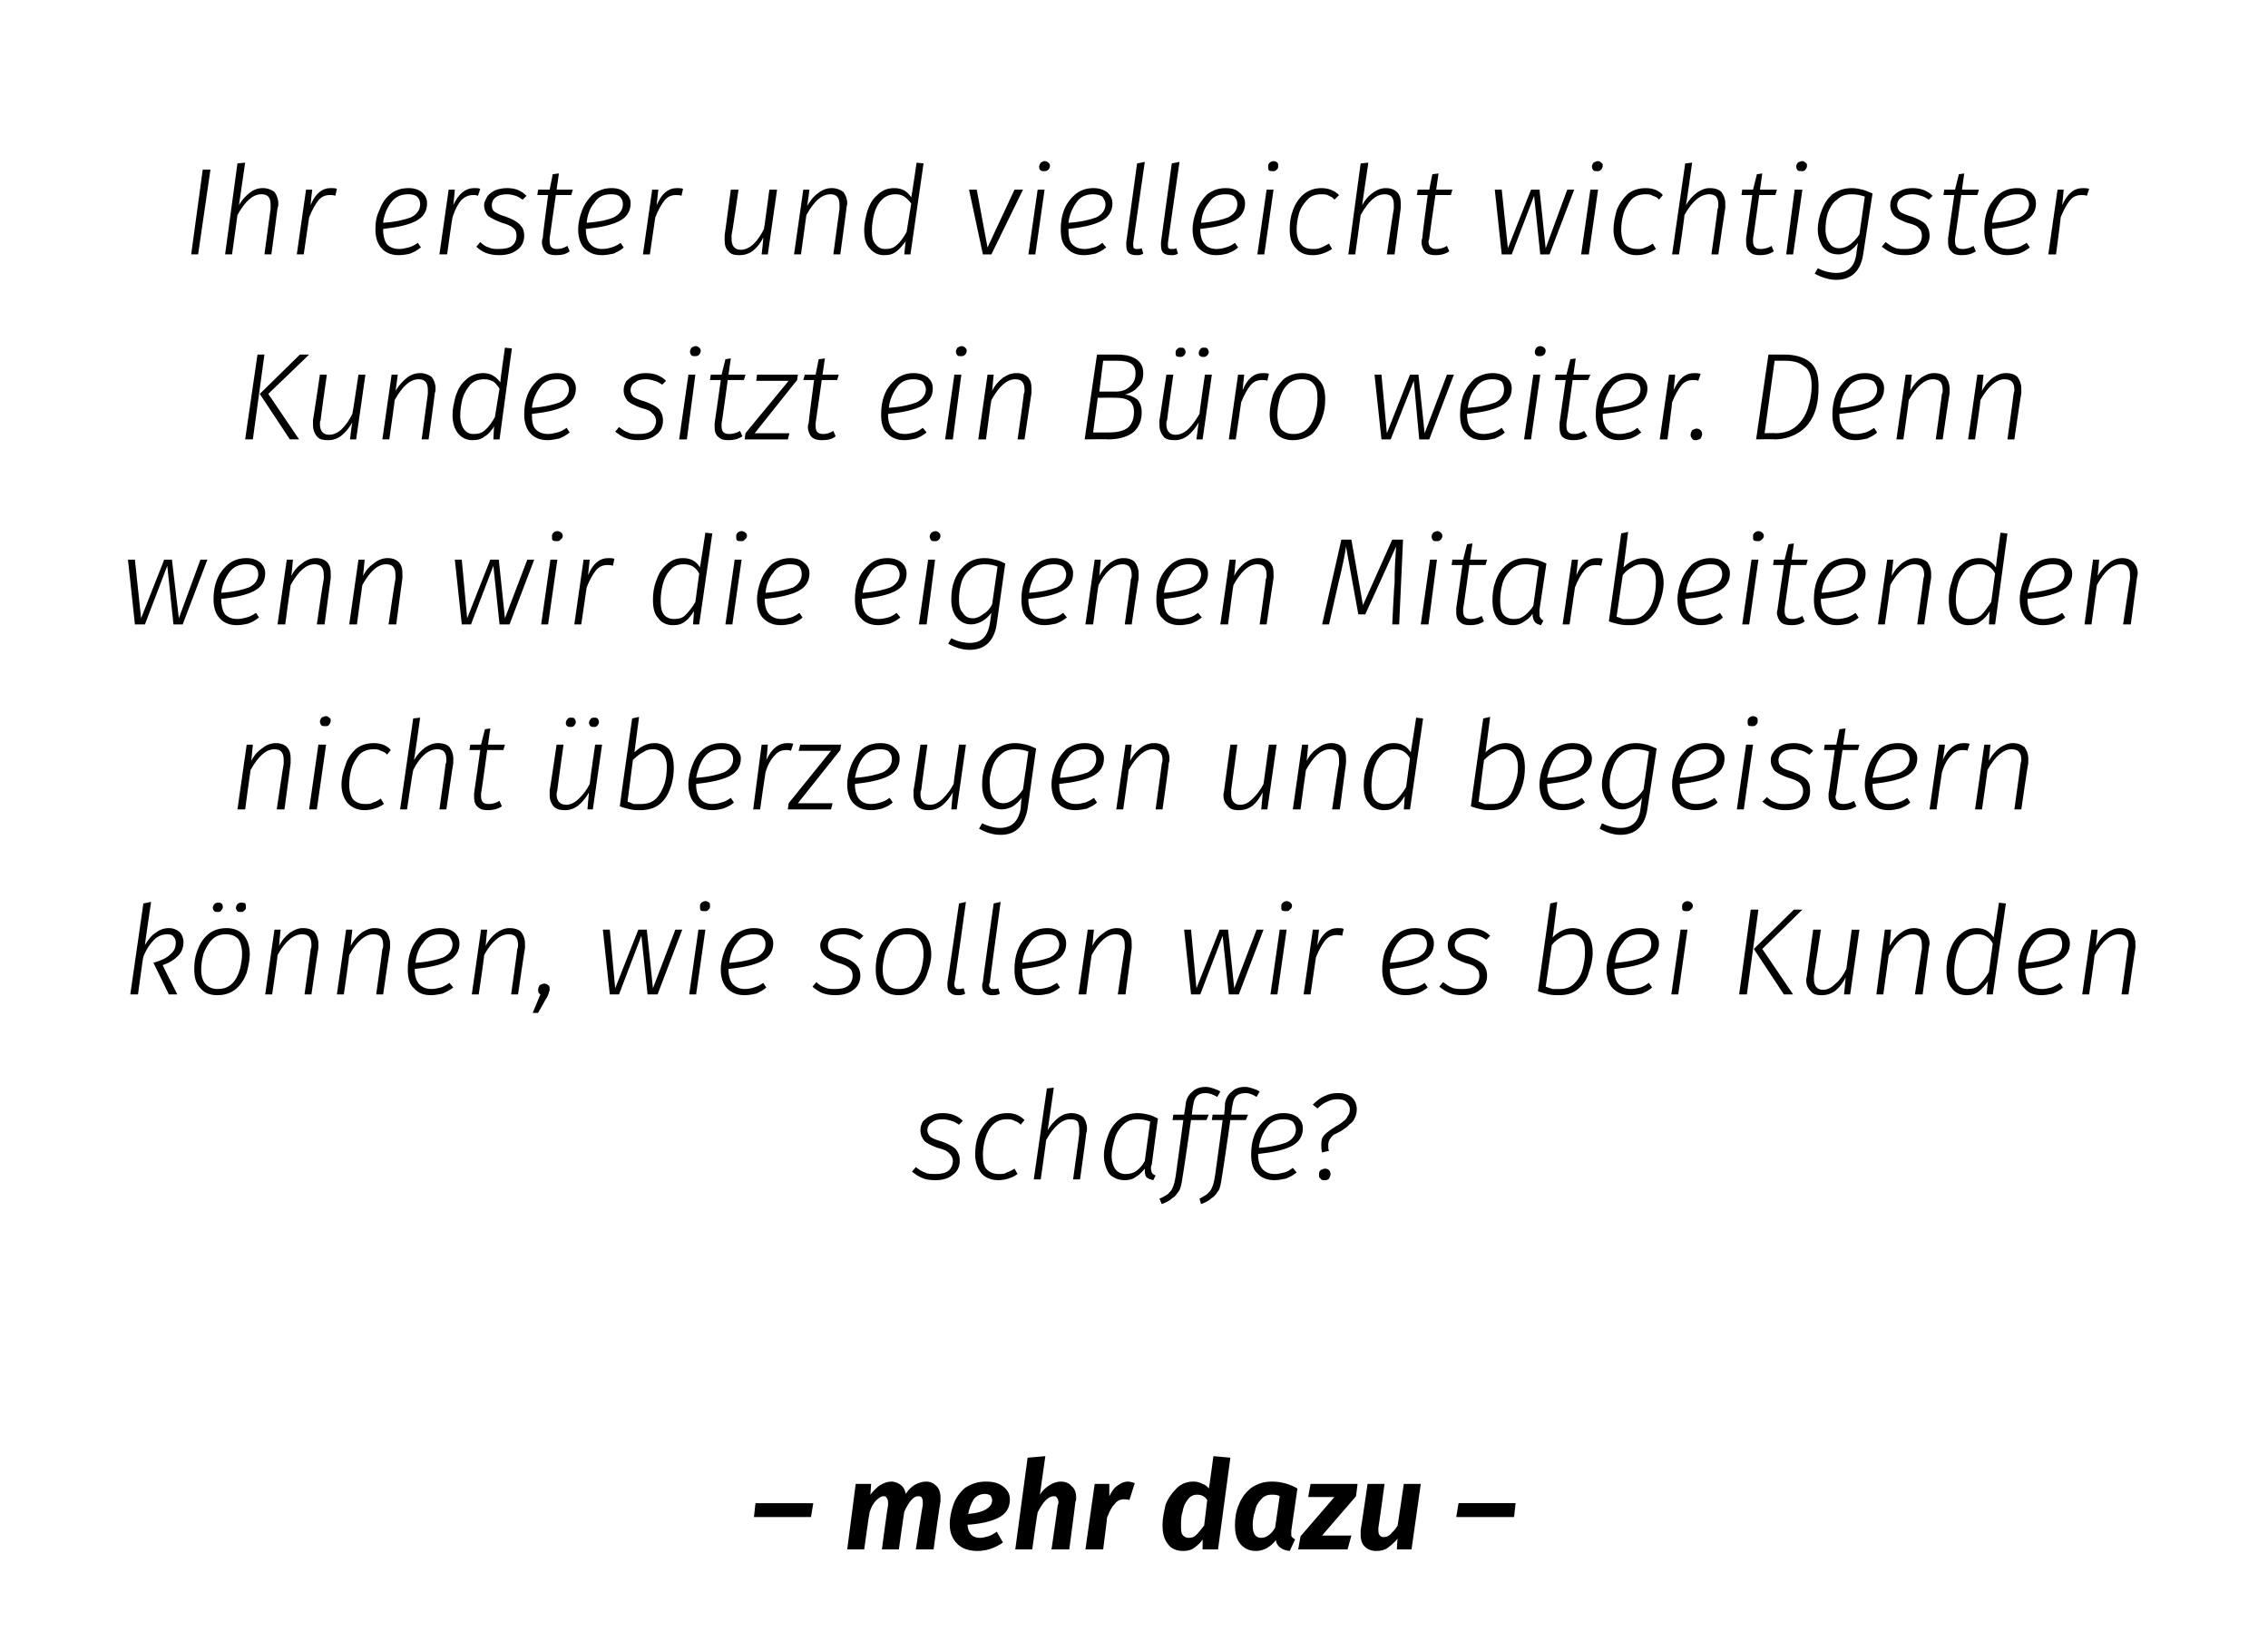
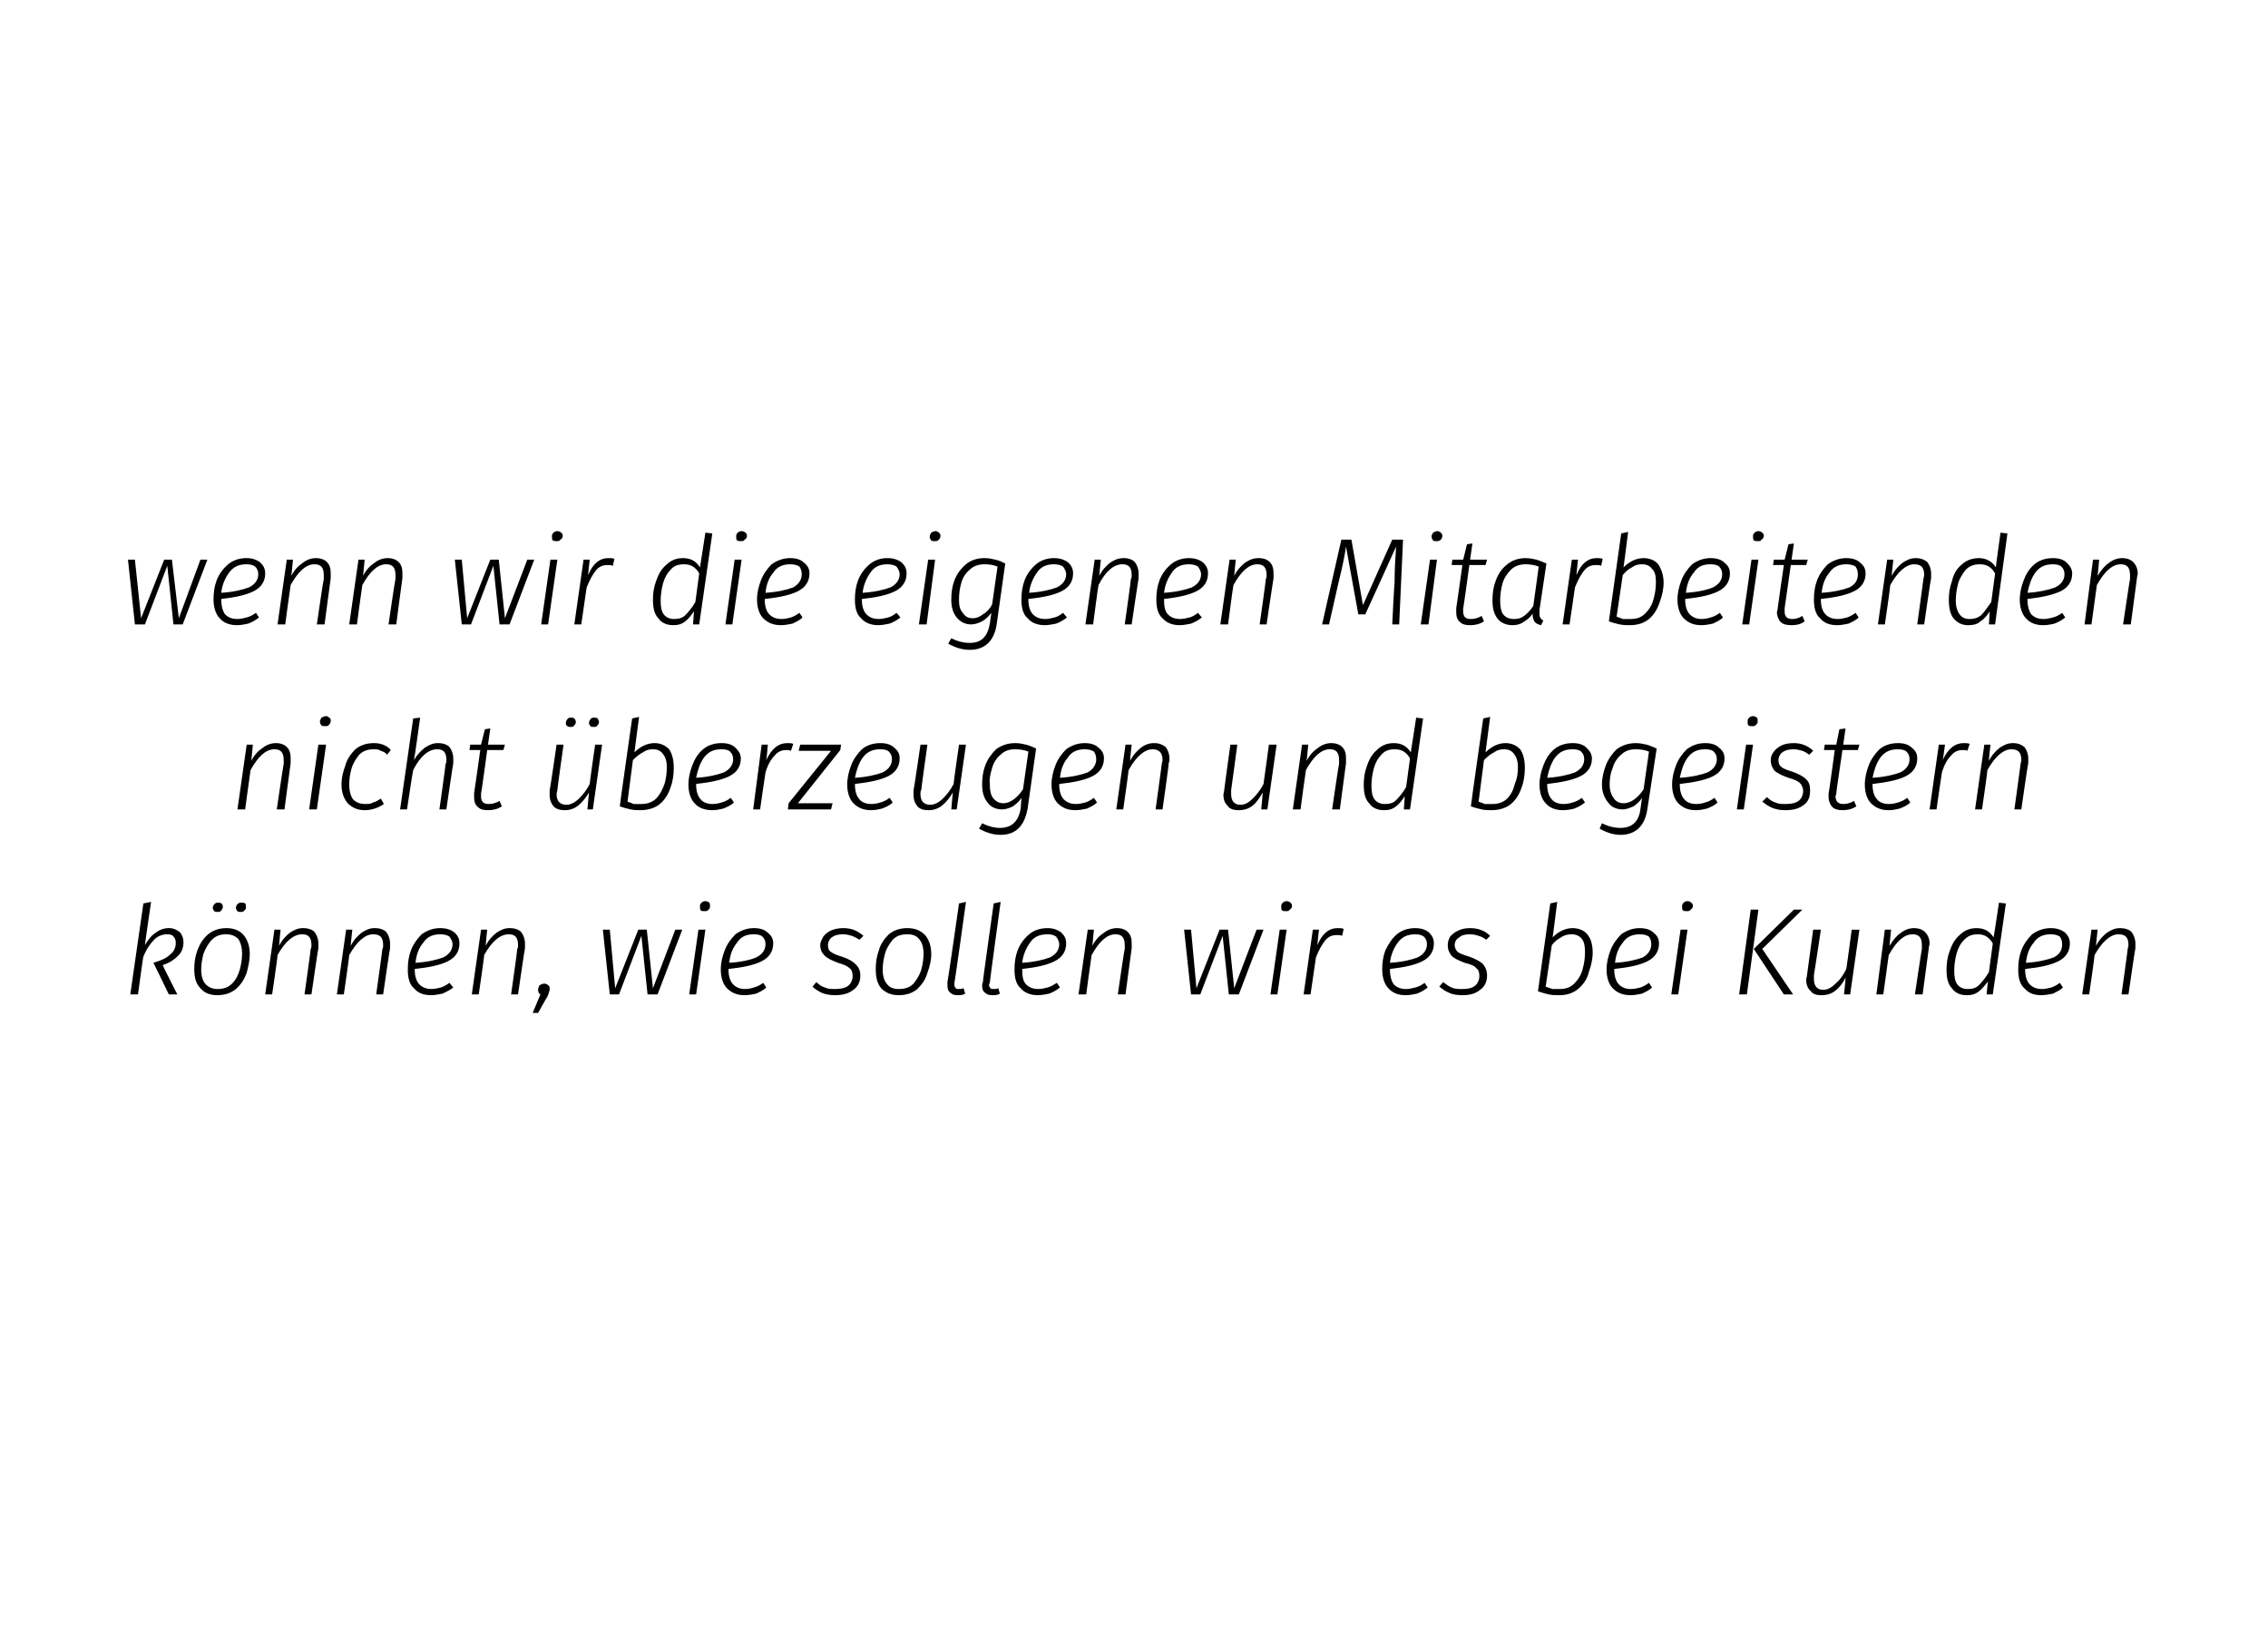
<svg xmlns="http://www.w3.org/2000/svg" version="1.1" width="294.2px" height="214.2px" viewBox="0 0 294.2 214.2">
  <desc>Ihr erster und vielleicht wichtigster Kunde sitzt ein B ro weiter. Denn wenn wir die eigenen Mitarbeitenden nicht be...</desc>
  <defs />
  <g id="Polygon48818">
-     <path d="m97.8 196.8l.2-1.8l7.5 0l-.3 1.8l-7.4 0zm22.3-4.6c.6 0 1 .2 1.4.6c.3.3.5.8.5 1.5c0 .2 0 .4 0 .5c-.05.01-.9 6.2-.9 6.2l-2.3 0c0 0 .86-5.73.9-5.7c0-.1 0-.3 0-.5c0-.3-.1-.5-.2-.6c-.1-.1-.2-.1-.4-.1c-.6 0-1.2.7-1.8 2c-.02-.01-.7 4.9-.7 4.9l-2.2 0c0 0 .75-5.73.8-5.7c0-.2 0-.4 0-.4c0-.3-.1-.5-.2-.6c-.1-.2-.2-.2-.4-.2c-.3 0-.6.2-1 .6c-.3.3-.6.8-.8 1.5c-.03-.03-.7 4.8-.7 4.8l-2.2 0l1.1-8.5l2 0c0 0-.09 1.41-.1 1.4c.4-.5.8-.9 1.2-1.2c.5-.3 1-.5 1.5-.5c.5 0 .9.2 1.2.4c.4.3.6.7.7 1.2c.3-.5.7-.9 1.2-1.2c.4-.2.9-.4 1.4-.4c0 0 0 0 0 0zm10.9 2.3c0 1.1-.5 1.9-1.5 2.4c-1 .5-2.4.8-4 .9c.1 1.1.6 1.7 1.6 1.7c.4 0 .7-.1 1.1-.2c.3-.1.7-.3 1.1-.6c0 0 .8 1.4.8 1.4c-1 .7-2.1 1.1-3.3 1.1c-1.1 0-2-.3-2.6-.9c-.7-.7-1-1.5-1-2.6c0-.9.2-1.7.5-2.6c.3-.8.8-1.5 1.5-2.1c.8-.5 1.6-.8 2.7-.8c1 0 1.7.2 2.3.7c.5.4.8.9.8 1.6c0 0 0 0 0 0zm-5.4 1.9c1.1-.1 1.8-.3 2.3-.6c.5-.3.8-.7.8-1.2c0-.2-.1-.4-.2-.6c-.2-.1-.4-.2-.7-.2c-.6 0-1.1.2-1.5.7c-.3.5-.6 1.2-.7 1.9c0 0 0 0 0 0zm12-4.2c.6 0 1.1.2 1.4.6c.4.3.6.8.6 1.5c0 .2 0 .4-.1.5c.03.03-.8 6.2-.8 6.2l-2.3 0c0 0 .83-5.73.8-5.7c.1-.2.1-.4.1-.4c0-.3-.1-.5-.2-.6c-.1-.2-.2-.2-.4-.2c-.7 0-1.4.7-2.1 2.1c-.04-.01-.7 4.8-.7 4.8l-2.2 0l1.6-11.9l2.3-.2c0 0-.72 5.03-.7 5c.3-.5.7-.9 1.2-1.2c.4-.3 1-.5 1.5-.5c0 0 0 0 0 0zm8.7 0c.3 0 .6.1.9.2c0 0-.7 2.2-.7 2.2c-.2-.1-.5-.1-.7-.1c-.5 0-.9.2-1.2.6c-.4.4-.7 1-1 1.8c.03-.01-.5 4.1-.5 4.1l-2.3 0l1.2-8.5l1.9 0c0 0-.01 1.59 0 1.6c.3-.6.6-1.1 1.1-1.4c.4-.3.8-.5 1.3-.5c0 0 0 0 0 0zm13.3-3.1l-1.6 11.9l-2 0c0 0 .01-1.29 0-1.3c-.3.5-.7.8-1.1 1.1c-.4.3-.9.4-1.4.4c-.9 0-1.6-.3-2-.9c-.5-.6-.7-1.4-.7-2.5c0-.8.2-1.7.4-2.6c.3-.8.8-1.5 1.4-2.1c.6-.6 1.3-.9 2.2-.9c.5 0 .8.1 1.2.3c.3.1.6.3.8.6c.05 0 .6-4.2.6-4.2l2.2.2zm-4.3 4.8c-.5 0-.9.2-1.2.6c-.4.5-.6 1-.7 1.6c-.2.6-.2 1.2-.2 1.7c0 .6 0 1.1.2 1.3c.2.3.5.4.8.4c.4 0 .7-.1 1-.4c.3-.3.6-.7 1-1.2c0 0 .4-3.3.4-3.3c-.3-.5-.8-.7-1.3-.7c0 0 0 0 0 0zm9.7-1.7c1.1 0 2.3.3 3.3.9c0 0-.8 5.5-.8 5.5c0 .2 0 .4 0 .4c0 .2 0 .3.1.4c.1.1.2.2.4.3c0 0-.7 1.5-.7 1.5c-1-.1-1.7-.6-1.8-1.4c-.7.9-1.6 1.4-2.6 1.4c-.8 0-1.5-.3-2-.9c-.5-.6-.7-1.4-.7-2.4c0-.9.1-1.8.5-2.7c.3-.8.8-1.5 1.5-2.1c.8-.6 1.7-.9 2.8-.9c0 0 0 0 0 0zm-.1 1.7c-.5 0-1 .2-1.3.6c-.4.4-.7.9-.8 1.5c-.2.6-.3 1.2-.3 1.9c0 1.1.4 1.6 1.1 1.6c.3 0 .6-.1.9-.3c.3-.2.6-.5.9-1c0 0 .6-4.1.6-4.1c-.3-.2-.7-.2-1.1-.2c0 0 0 0 0 0zm11.2-1.4l-.2 1.6l-4.4 5.1l3.8 0l-.5 1.8l-6.4 0l.3-1.7l4.4-5.1l-3.4 0l.3-1.7l6.1 0zm2.4 8.7c-.6 0-1.1-.2-1.5-.6c-.3-.3-.5-.8-.5-1.5c0-.2 0-.4 0-.6c.03.02.9-6 .9-6l2.2 0c0 0-.77 5.7-.8 5.7c0 .2 0 .4 0 .4c0 .3.1.5.2.6c.1.1.2.2.5.2c.3 0 .6-.1.9-.4c.3-.3.6-.6.9-1.1c.01.01.8-5.4.8-5.4l2.2 0l-1.2 8.5l-1.9 0c0 0 .06-1.37.1-1.4c-.4.5-.9.9-1.3 1.2c-.4.3-.9.4-1.5.4c0 0 0 0 0 0zm10.4-4.4l.3-1.8l7.4 0l-.2 1.8l-7.5 0z" stroke="none" fill="#000" />
-   </g>
+     </g>
  <g id="Polygon48817">
-     <path d="m122.3 144.4c1 0 1.9.3 2.6 1c0 0-.5.5-.5.5c-.3-.2-.6-.4-1-.5c-.3-.1-.7-.2-1.1-.2c-.6 0-1.1.1-1.4.4c-.4.2-.6.6-.6 1c0 .4.2.7.4.9c.3.2.8.4 1.5.6c.8.3 1.4.6 1.8 1c.3.4.5.8.5 1.5c0 .7-.3 1.4-.9 1.8c-.6.5-1.3.7-2.3.7c-.7 0-1.3-.1-1.7-.3c-.5-.2-.9-.5-1.3-.8c0 0 .5-.6.5-.6c.4.3.8.6 1.2.7c.3.2.8.2 1.3.2c.7 0 1.3-.1 1.7-.4c.4-.3.6-.8.6-1.3c0-.4-.2-.8-.5-1c-.2-.3-.7-.5-1.5-.7c-.8-.3-1.4-.6-1.7-.9c-.3-.4-.5-.8-.5-1.4c0-.4.1-.7.3-1.1c.3-.3.6-.6 1.1-.8c.4-.2.9-.3 1.5-.3c0 0 0 0 0 0zm8.4 0c.9 0 1.6.3 2.2.9c0 0-.5.6-.5.6c-.3-.3-.5-.4-.8-.5c-.3-.2-.6-.2-1-.2c-.7 0-1.3.2-1.8.7c-.5.5-.8 1.1-1 1.8c-.2.7-.3 1.4-.3 2.1c0 .8.1 1.5.5 1.9c.4.4.9.6 1.6.6c.3 0 .7 0 1-.2c.3-.1.7-.3 1-.5c0 0 .4.7.4.7c-.7.5-1.6.8-2.5.8c-.9 0-1.7-.3-2.2-.9c-.5-.6-.8-1.4-.8-2.4c0-.9.1-1.7.4-2.5c.3-.8.8-1.5 1.4-2.1c.6-.5 1.4-.8 2.4-.8c0 0 0 0 0 0zm8.3 0c.6 0 1.1.2 1.5.5c.3.4.5.9.5 1.5c0 .2 0 .4-.1.6c.04.02-.8 6-.8 6l-.9 0c0 0 .82-5.92.8-5.9c0-.1 0-.3 0-.6c0-.4-.1-.8-.2-1c-.2-.2-.5-.3-1-.3c-1 0-2.1.9-3.1 2.7c.03.05-.7 5.1-.7 5.1l-.9 0l1.7-11.8l.9-.1c0 0-.78 5.52-.8 5.5c.4-.7.9-1.2 1.4-1.6c.5-.4 1.1-.6 1.7-.6c0 0 0 0 0 0zm8.6 0c.5 0 .9.1 1.4.2c.4.1.8.3 1.2.5c0 0-.8 6-.8 6c-.1.1-.1.3-.1.5c0 .2.1.4.1.5c.1.2.3.3.5.4c0 0-.3.6-.3.6c-.4-.1-.7-.2-.9-.4c-.2-.3-.2-.6-.2-1.1c-.4.5-.7.8-1.2 1.1c-.4.3-.9.4-1.4.4c-.8 0-1.5-.3-2-.8c-.4-.6-.7-1.4-.7-2.4c0-.9.2-1.7.5-2.5c.3-.9.8-1.6 1.4-2.1c.7-.6 1.5-.9 2.5-.9c0 0 0 0 0 0zm0 .8c-.8 0-1.4.2-1.9.7c-.5.5-.9 1.1-1.1 1.8c-.2.7-.4 1.5-.4 2.2c0 .8.2 1.4.5 1.8c.3.4.8.6 1.3.6c.5 0 1-.1 1.4-.4c.4-.3.8-.7 1.1-1.3c0 0 .7-5.1.7-5.1c-.5-.2-1-.3-1.6-.3c0 0 0 0 0 0zm8.8-3.4c-1 0-1.5.5-1.6 1.5c-.05-.04-.2 1.3-.2 1.3l2.2 0l-.3.7l-2 0c0 0-1.06 7.38-1.1 7.4c-.1.7-.2 1.3-.4 1.7c-.3.4-.5.8-.9 1c-.3.3-.8.6-1.4.8c0 0-.3-.7-.3-.7c.5-.2.8-.4 1.1-.6c.2-.2.5-.5.6-.8c.2-.4.3-.9.4-1.5c.01.05 1-7.3 1-7.3l-1.4 0l.1-.7l1.4 0c0 0 .24-1.41.2-1.4c.1-.7.4-1.2.9-1.6c.4-.4 1-.6 1.7-.6c.4 0 .7.1 1 .2c.3.1.6.2.9.4c0 0-.4.7-.4.7c-.5-.3-1-.5-1.5-.5c0 0 0 0 0 0zm5.2 0c-1.1 0-1.6.5-1.7 1.5c-.05-.04-.2 1.3-.2 1.3l2.2 0l-.3.7l-2 0c0 0-1.06 7.38-1.1 7.4c-.1.7-.2 1.3-.4 1.7c-.3.4-.5.8-.9 1c-.3.3-.8.6-1.4.8c0 0-.2-.7-.2-.7c.4-.2.7-.4 1-.6c.2-.2.5-.5.6-.8c.2-.4.3-.9.4-1.5c.01.05 1-7.3 1-7.3l-1.4 0l.1-.7l1.5 0c0 0 .14-1.41.1-1.4c.1-.7.4-1.2.9-1.6c.4-.4 1-.6 1.7-.6c.4 0 .7.1 1 .2c.3.1.6.2.9.4c0 0-.4.7-.4.7c-.5-.3-.9-.5-1.4-.5c0 0 0 0 0 0zm7.4 4.6c0 1-.5 1.8-1.5 2.3c-1 .5-2.4.8-4.3 1c0 0 0 .1 0 .1c0 .8.2 1.5.6 1.9c.4.4.9.6 1.6.6c.4 0 .8-.1 1.2-.2c.4-.1.7-.3 1.1-.6c0 0 .5.6.5.6c-.5.4-.9.6-1.4.8c-.5.1-1 .2-1.5.2c-.9 0-1.7-.3-2.2-.9c-.6-.5-.8-1.4-.8-2.4c0-.9.1-1.7.4-2.5c.3-.8.8-1.5 1.5-2.1c.6-.5 1.4-.8 2.3-.8c.8 0 1.4.2 1.9.6c.4.4.6.8.6 1.4c0 0 0 0 0 0zm-2.5-1.2c-.9 0-1.7.3-2.2 1.1c-.5.7-.9 1.6-1 2.6c1.6-.1 2.8-.4 3.6-.7c.8-.4 1.2-1 1.2-1.7c0-.4-.2-.7-.4-1c-.3-.2-.7-.3-1.2-.3c0 0 0 0 0 0zm7.1-3.4c.7 0 1.4.2 1.8.6c.4.4.6.9.6 1.5c0 .4-.1.9-.3 1.2c-.1.3-.4.6-.7.8c-.2.3-.6.5-1 .8c-.4.2-.7.4-1 .5c-.2.2-.4.4-.5.6c-.2.3-.2.6-.2.9c0 .2 0 .4.1.6c0 0-.9.2-.9.2c-.1-.3-.1-.6-.1-.9c0-.4 0-.8.2-1.1c.2-.3.4-.5.7-.7c.2-.2.6-.4 1-.7c.4-.2.7-.4.9-.6c.3-.2.5-.4.6-.7c.2-.2.3-.5.3-.9c0-.4-.2-.7-.5-1c-.2-.2-.6-.3-1.1-.3c-.5 0-.9.1-1.3.3c-.5.2-.9.5-1.3.9c0 0-.6-.5-.6-.5c.5-.5 1-.9 1.5-1.1c.6-.3 1.1-.4 1.8-.4c0 0 0 0 0 0zm-1.8 11.3c-.2 0-.4 0-.5-.2c-.2-.1-.2-.3-.2-.5c0-.2 0-.4.2-.6c.2-.1.4-.2.6-.2c.2 0 .4.1.5.2c.1.1.2.3.2.5c0 .2-.1.4-.2.6c-.2.2-.4.2-.6.2c0 0 0 0 0 0z" stroke="none" fill="#000" />
-   </g>
+     </g>
  <g id="Polygon48816">
    <path d="m18.8 122.6c.4-.7.9-1.3 1.4-1.6c.5-.4 1.1-.6 1.7-.6c.6 0 1 .2 1.4.5c.3.3.5.8.5 1.3c0 .7-.2 1.3-.7 1.8c-.5.5-1.1.9-2 1.2c-.04-.02 1.9 3.8 1.9 3.8l-1.1 0c0 0-1.98-4.11-2-4.1c1-.3 1.7-.6 2.2-1.1c.5-.4.7-.9.7-1.5c0-.4-.1-.6-.3-.8c-.1-.2-.4-.3-.8-.3c-.6 0-1.2.2-1.7.7c-.5.5-1 1.2-1.4 2.2c-.04-.03-.7 4.9-.7 4.9l-1 0l1.7-11.8l1-.2c0 0-.83 5.63-.8 5.6zm9.4 6.5c-1 0-1.7-.3-2.2-.9c-.6-.6-.8-1.4-.8-2.5c0-.8.1-1.6.4-2.4c.3-.8.7-1.5 1.4-2.1c.6-.5 1.4-.8 2.4-.8c.9 0 1.7.3 2.2.9c.5.6.8 1.4.8 2.5c0 .8-.2 1.6-.4 2.4c-.3.8-.7 1.5-1.4 2.1c-.6.5-1.4.8-2.4.8c0 0 0 0 0 0zm0-.8c.8 0 1.4-.2 1.9-.7c.5-.5.8-1.1 1-1.8c.2-.7.3-1.4.3-2.1c0-.8-.2-1.5-.5-1.9c-.4-.4-.9-.6-1.6-.6c-.7 0-1.3.2-1.8.7c-.5.5-.8 1.1-1.1 1.8c-.2.8-.3 1.4-.3 2.1c0 .8.2 1.5.6 1.9c.4.4.9.6 1.5.6c0 0 0 0 0 0zm0-10c-.2 0-.3 0-.4-.1c-.1-.1-.2-.3-.2-.4c0-.2.1-.4.2-.5c.2-.2.3-.2.5-.2c.2 0 .3 0 .4.1c.2.1.2.3.2.5c0 .1-.1.3-.2.4c-.1.2-.3.2-.5.2c0 0 0 0 0 0zm3 0c-.2 0-.3 0-.4-.1c-.1-.1-.2-.3-.2-.4c0-.2.1-.4.2-.5c.2-.2.3-.2.5-.2c.2 0 .4 0 .5.1c.1.1.1.3.1.5c0 .1 0 .3-.2.4c-.1.2-.3.2-.5.2c0 0 0 0 0 0zm8.1 2.1c.7 0 1.2.2 1.5.5c.3.4.5.9.5 1.5c0 .2 0 .4 0 .6c-.04.05-.9 6-.9 6l-.9 0c0 0 .84-5.92.8-5.9c.1-.1.1-.3.1-.5c0-1-.4-1.4-1.2-1.4c-1.1 0-2.2.9-3.2 2.7c.05.05-.7 5.1-.7 5.1l-.9 0l1.2-8.4l.8 0c0 0-.22 2.07-.2 2.1c.4-.8.9-1.3 1.4-1.7c.6-.4 1.1-.6 1.7-.6c0 0 0 0 0 0zm9.3 0c.7 0 1.2.2 1.5.5c.3.4.5.9.5 1.5c0 .2 0 .4 0 .6c-.04.05-.9 6-.9 6l-.9 0c0 0 .83-5.92.8-5.9c.1-.1.1-.3.1-.5c0-1-.4-1.4-1.3-1.4c-1 0-2.1.9-3.1 2.7c.04.05-.7 5.1-.7 5.1l-.9 0l1.2-8.4l.8 0c0 0-.23 2.07-.2 2.1c.4-.8.9-1.3 1.4-1.7c.6-.4 1.1-.6 1.7-.6c0 0 0 0 0 0zm11 2c0 1-.5 1.8-1.5 2.3c-1 .5-2.4.8-4.3 1c0 0 0 .1 0 .1c0 .8.2 1.5.6 1.9c.4.4.9.6 1.6.6c.4 0 .8-.1 1.2-.2c.3-.1.7-.3 1.1-.6c0 0 .5.6.5.6c-.5.4-1 .6-1.4.8c-.5.1-1 .2-1.5.2c-1 0-1.7-.3-2.2-.9c-.6-.5-.8-1.4-.8-2.4c0-.9.1-1.7.4-2.5c.3-.8.8-1.5 1.4-2.1c.7-.5 1.5-.8 2.4-.8c.8 0 1.4.2 1.9.6c.4.4.6.8.6 1.4c0 0 0 0 0 0zm-2.5-1.2c-.9 0-1.7.3-2.2 1.1c-.6.7-.9 1.6-1 2.6c1.6-.1 2.8-.4 3.6-.7c.8-.4 1.2-1 1.2-1.7c0-.4-.2-.7-.4-1c-.3-.2-.7-.3-1.2-.3c0 0 0 0 0 0zm9-.8c.7 0 1.2.2 1.5.5c.3.4.5.9.5 1.5c0 .2 0 .4 0 .6c-.04.05-.9 6-.9 6l-.9 0c0 0 .84-5.92.8-5.9c.1-.1.1-.3.1-.5c0-1-.4-1.4-1.2-1.4c-1.1 0-2.2.9-3.2 2.7c.05.05-.7 5.1-.7 5.1l-.9 0l1.2-8.4l.8 0c0 0-.22 2.07-.2 2.1c.4-.8.9-1.3 1.4-1.7c.6-.4 1.1-.6 1.7-.6c0 0 0 0 0 0zm4.5 7.2c.2 0 .4.1.5.2c.2.1.2.3.2.5c0 .1 0 .3-.1.4c0 .2-.1.3-.2.6c-.01-.04-1.2 2.1-1.2 2.1l-.7 0c0 0 1-2.4 1-2.4c-.2-.1-.3-.3-.3-.6c0-.2.1-.4.2-.6c.2-.1.4-.2.6-.2c0 0 0 0 0 0zm17.9-7l-3.2 8.4l-1.3 0l-.8-7.6l-2.9 7.6l-1.2 0l-.9-8.4l.9 0l.7 7.6l3-7.6l1.1 0l.8 7.6l2.9-7.6l.9 0zm3 0l-1.2 8.4l-.9 0l1.2-8.4l.9 0zm-.1-2.4c-.2 0-.4 0-.5-.1c-.1-.1-.1-.3-.1-.5c0-.2 0-.3.2-.5c.1-.1.3-.2.5-.2c.2 0 .4.1.5.2c.1.1.1.2.1.4c0 .2 0 .4-.2.5c-.1.2-.3.2-.5.2c0 0 0 0 0 0zm8.9 4.2c0 1-.5 1.8-1.5 2.3c-1 .5-2.4.8-4.3 1c0 0 0 .1 0 .1c0 .8.2 1.5.6 1.9c.4.4.9.6 1.5.6c.5 0 .9-.1 1.2-.2c.4-.1.8-.3 1.2-.6c0 0 .4.6.4.6c-.4.4-.9.6-1.3.8c-.5.1-1 .2-1.5.2c-1 0-1.7-.3-2.3-.9c-.5-.5-.8-1.4-.8-2.4c0-.9.2-1.7.5-2.5c.3-.8.8-1.5 1.4-2.1c.7-.5 1.5-.8 2.4-.8c.8 0 1.4.2 1.8.6c.5.4.7.8.7 1.4c0 0 0 0 0 0zm-2.5-1.2c-1 0-1.7.3-2.2 1.1c-.6.7-.9 1.6-1 2.6c1.6-.1 2.8-.4 3.5-.7c.8-.4 1.2-1 1.2-1.7c0-.4-.1-.7-.4-1c-.2-.2-.6-.3-1.1-.3c0 0 0 0 0 0zm11.6-.8c1 0 1.8.3 2.6 1c0 0-.5.5-.5.5c-.4-.2-.7-.4-1-.5c-.4-.1-.7-.2-1.1-.2c-.6 0-1.1.1-1.5.4c-.3.2-.5.6-.5 1c0 .4.1.7.4.9c.3.2.7.4 1.4.6c.9.3 1.4.6 1.8 1c.4.4.6.8.6 1.5c0 .7-.3 1.4-.9 1.8c-.6.5-1.4.7-2.4.7c-.6 0-1.2-.1-1.7-.3c-.4-.2-.9-.5-1.2-.8c0 0 .5-.6.5-.6c.3.3.7.6 1.1.7c.4.2.8.2 1.3.2c.7 0 1.3-.1 1.7-.4c.4-.3.6-.8.6-1.3c0-.4-.1-.8-.4-1c-.3-.3-.8-.5-1.5-.7c-.8-.3-1.4-.6-1.7-.9c-.4-.4-.6-.8-.6-1.4c0-.4.2-.7.4-1.1c.2-.3.6-.6 1-.8c.5-.2 1-.3 1.6-.3c0 0 0 0 0 0zm7.2 8.7c-1 0-1.7-.3-2.3-.9c-.5-.6-.7-1.4-.7-2.5c0-.8.1-1.6.4-2.4c.2-.8.7-1.5 1.3-2.1c.6-.5 1.4-.8 2.4-.8c1 0 1.7.3 2.3.9c.5.6.8 1.4.8 2.5c0 .8-.2 1.6-.5 2.4c-.2.8-.7 1.5-1.3 2.1c-.6.5-1.4.8-2.4.8c0 0 0 0 0 0zm0-.8c.8 0 1.4-.2 1.9-.7c.4-.5.8-1.1 1-1.8c.2-.7.3-1.4.3-2.1c0-.8-.2-1.5-.6-1.9c-.3-.4-.8-.6-1.5-.6c-.8 0-1.4.2-1.9.7c-.4.5-.8 1.1-1 1.8c-.2.8-.3 1.4-.3 2.1c0 .8.2 1.5.6 1.9c.3.4.8.6 1.5.6c0 0 0 0 0 0zm7.2-.8c0 .1 0 .2 0 .3c0 .2.1.3.2.4c0 .1.2.1.4.1c.1 0 .3 0 .6-.1c0 0 .2.7.2.7c-.3.2-.7.2-1 .2c-.4 0-.7-.1-.9-.3c-.3-.2-.4-.5-.4-1c0 0 0-.2 0-.4c.04 0 1.5-10.2 1.5-10.2l.9-.2c0 0-1.46 10.55-1.5 10.5zm4.6 0c-.1.1-.1.2-.1.3c0 .2.1.3.2.4c0 .1.2.1.4.1c.1 0 .4 0 .6-.1c0 0 .2.7.2.7c-.3.2-.7.2-1 .2c-.4 0-.7-.1-.9-.3c-.3-.2-.4-.5-.4-1c0 0 0-.2.1-.4c-.05 0 1.4-10.2 1.4-10.2l.9-.2c0 0-1.45 10.55-1.4 10.5zm9.9-5.1c0 1-.5 1.8-1.5 2.3c-1 .5-2.4.8-4.2 1c0 0 0 .1 0 .1c0 .8.1 1.5.5 1.9c.4.4.9.6 1.6.6c.4 0 .8-.1 1.2-.2c.4-.1.7-.3 1.2-.6c0 0 .4.6.4.6c-.5.4-.9.6-1.4.8c-.5.1-1 .2-1.5.2c-.9 0-1.7-.3-2.2-.9c-.6-.5-.8-1.4-.8-2.4c0-.9.1-1.7.4-2.5c.3-.8.8-1.5 1.5-2.1c.6-.5 1.4-.8 2.4-.8c.7 0 1.3.2 1.8.6c.4.4.6.8.6 1.4c0 0 0 0 0 0zm-2.4-1.2c-1 0-1.8.3-2.3 1.1c-.5.7-.9 1.6-1 2.6c1.6-.1 2.8-.4 3.6-.7c.8-.4 1.2-1 1.2-1.7c0-.4-.2-.7-.4-1c-.3-.2-.6-.3-1.1-.3c0 0 0 0 0 0zm9-.8c.6 0 1.1.2 1.4.5c.4.4.5.9.5 1.5c0 .2 0 .4 0 .6c-.02.05-.8 6-.8 6l-1 0c0 0 .85-5.92.9-5.9c0-.1 0-.3 0-.5c0-1-.4-1.4-1.2-1.4c-1.1 0-2.1.9-3.1 2.7c-.03.05-.7 5.1-.7 5.1l-1 0l1.2-8.4l.8 0c0 0-.21 2.07-.2 2.1c.4-.8.9-1.3 1.5-1.7c.5-.4 1.1-.6 1.7-.6c0 0 0 0 0 0zm19 .2l-3.2 8.4l-1.3 0l-.8-7.6l-2.9 7.6l-1.2 0l-.9-8.4l.9 0l.7 7.6l3-7.6l1.1 0l.8 7.6l2.9-7.6l.9 0zm3 0l-1.2 8.4l-.9 0l1.2-8.4l.9 0zm-.1-2.4c-.2 0-.3 0-.5-.1c-.1-.1-.1-.3-.1-.5c0-.2 0-.3.2-.5c.1-.1.3-.2.5-.2c.2 0 .4.1.5.2c.1.1.2.2.2.4c0 .2-.1.4-.3.5c-.1.2-.3.2-.5.2c0 0 0 0 0 0zm6.7 2.2c.3 0 .6 0 .8.1c0 0-.2.9-.2.9c-.2-.1-.5-.1-.7-.1c-.6 0-1.1.2-1.5.7c-.4.5-.8 1.2-1.2 2.2c0-.01-.7 4.8-.7 4.8l-.9 0l1.2-8.4l.8 0c0 0-.24 2.02-.2 2c.6-1.5 1.5-2.2 2.6-2.2c0 0 0 0 0 0zm12.5 2c0 1-.5 1.8-1.5 2.3c-1 .5-2.4.8-4.2 1c0 0 0 .1 0 .1c0 .8.2 1.5.5 1.9c.4.4.9.6 1.6.6c.4 0 .8-.1 1.2-.2c.4-.1.8-.3 1.2-.6c0 0 .4.6.4.6c-.5.4-.9.6-1.4.8c-.5.1-.9.2-1.5.2c-.9 0-1.7-.3-2.2-.9c-.5-.5-.8-1.4-.8-2.4c0-.9.1-1.7.4-2.5c.4-.8.8-1.5 1.5-2.1c.6-.5 1.4-.8 2.4-.8c.7 0 1.4.2 1.8.6c.4.4.6.8.6 1.4c0 0 0 0 0 0zm-2.4-1.2c-1 0-1.7.3-2.3 1.1c-.5.7-.9 1.6-1 2.6c1.6-.1 2.8-.4 3.6-.7c.8-.4 1.2-1 1.2-1.7c0-.4-.1-.7-.4-1c-.3-.2-.6-.3-1.1-.3c0 0 0 0 0 0zm7.1-.8c1 0 1.9.3 2.6 1c0 0-.5.5-.5.5c-.3-.2-.6-.4-1-.5c-.3-.1-.7-.2-1.1-.2c-.6 0-1.1.1-1.4.4c-.4.2-.6.6-.6 1c0 .4.2.7.4.9c.3.2.8.4 1.5.6c.8.3 1.4.6 1.8 1c.3.4.5.8.5 1.5c0 .7-.3 1.4-.9 1.8c-.6.5-1.3.7-2.3.7c-.7 0-1.3-.1-1.7-.3c-.5-.2-.9-.5-1.3-.8c0 0 .5-.6.5-.6c.4.3.8.6 1.1.7c.4.2.9.2 1.4.2c.7 0 1.2-.1 1.6-.4c.4-.3.6-.8.6-1.3c0-.4-.1-.8-.4-1c-.2-.3-.7-.5-1.5-.7c-.8-.3-1.4-.6-1.7-.9c-.3-.4-.5-.8-.5-1.4c0-.4.1-.7.3-1.1c.3-.3.6-.6 1.1-.8c.4-.2.9-.3 1.5-.3c0 0 0 0 0 0zm13.3 0c.8 0 1.5.3 1.9.8c.5.6.7 1.4.7 2.4c0 .8-.2 1.7-.5 2.5c-.2.9-.7 1.6-1.4 2.2c-.6.5-1.4.8-2.4.8c-.5 0-.9 0-1.4-.1c-.4-.1-.8-.2-1.4-.4c0-.01 1.6-11.4 1.6-11.4l.9-.2c0 0-.58 4.63-.6 4.6c.8-.8 1.7-1.2 2.6-1.2c0 0 0 0 0 0zm-.1.8c-.5 0-1 .1-1.4.4c-.4.2-.8.5-1.2 1c0 0-.8 5.4-.8 5.4c.3.1.6.2.9.3c.2 0 .5 0 .9 0c.8 0 1.4-.2 1.9-.7c.5-.5.9-1.1 1.1-1.9c.2-.7.3-1.4.3-2.2c0-.8-.1-1.3-.4-1.7c-.3-.4-.8-.6-1.3-.6c0 0 0 0 0 0zm11.3 1.2c0 1-.5 1.8-1.5 2.3c-1 .5-2.4.8-4.3 1c0 0 0 .1 0 .1c0 .8.2 1.5.6 1.9c.4.4.9.6 1.5.6c.5 0 .9-.1 1.3-.2c.3-.1.7-.3 1.1-.6c0 0 .4.6.4.6c-.4.4-.9.6-1.3.8c-.5.1-1 .2-1.5.2c-1 0-1.7-.3-2.3-.9c-.5-.5-.8-1.4-.8-2.4c0-.9.2-1.7.5-2.5c.3-.8.8-1.5 1.4-2.1c.7-.5 1.5-.8 2.4-.8c.8 0 1.4.2 1.8.6c.5.4.7.8.7 1.4c0 0 0 0 0 0zm-2.5-1.2c-.9 0-1.7.3-2.2 1.1c-.6.7-.9 1.6-1 2.6c1.6-.1 2.8-.4 3.6-.7c.7-.4 1.1-1 1.1-1.7c0-.4-.1-.7-.3-1c-.3-.2-.7-.3-1.2-.3c0 0 0 0 0 0zm6.2-.6l-1.2 8.4l-.9 0l1.2-8.4l.9 0zm-.1-2.4c-.2 0-.3 0-.5-.1c-.1-.1-.1-.3-.1-.5c0-.2 0-.3.2-.5c.1-.1.3-.2.5-.2c.2 0 .4.1.5.2c.1.1.2.2.2.4c0 .2-.1.4-.3.5c-.1.2-.3.2-.5.2c0 0 0 0 0 0zm6.8 10.8l1.5-11l1 0l-1.5 11l-1 0zm5.8 0l-3.9-5.9l5.2-5.1l1.1 0l-5.2 5.1l4 5.9l-1.2 0zm4.9.1c-.6 0-1.1-.1-1.4-.5c-.4-.4-.6-.8-.6-1.5c0-.2.1-.4.1-.6c0 .04.8-5.9.8-5.9l1 0c0 0-.88 5.91-.9 5.9c0 .1 0 .3 0 .5c0 .9.4 1.4 1.2 1.4c.6 0 1.1-.3 1.6-.8c.6-.5 1-1.1 1.4-1.9c.02.01.7-5.1.7-5.1l1 0l-1.2 8.4l-.8 0c0 0 .24-2.17.2-2.2c-.3.7-.8 1.3-1.3 1.7c-.5.4-1.1.6-1.8.6c0 0 0 0 0 0zm12-8.7c.6 0 1.1.2 1.4.5c.4.4.6.9.6 1.5c0 .2-.1.4-.1.6c0 .05-.8 6-.8 6l-1 0c0 0 .88-5.92.9-5.9c0-.1 0-.3 0-.5c0-1-.4-1.4-1.2-1.4c-1.1 0-2.1.9-3.1 2.7c-.01.05-.7 5.1-.7 5.1l-.9 0l1.1-8.4l.8 0c0 0-.18 2.07-.2 2.1c.5-.8.9-1.3 1.5-1.7c.5-.4 1.1-.6 1.7-.6c0 0 0 0 0 0zm11.9-3.2l-1.7 11.8l-.8 0c0 0 .15-1.74.2-1.7c-.4.5-.8 1-1.2 1.3c-.5.4-1 .5-1.6.5c-.8 0-1.5-.3-1.9-.9c-.5-.5-.7-1.3-.7-2.4c0-.8.1-1.6.4-2.4c.3-.9.7-1.6 1.3-2.1c.6-.6 1.3-.9 2.2-.9c1 0 1.7.4 2.2 1.2c.04-.04.7-4.5.7-4.5l.9.1zm-3.6 4c-.8 0-1.3.2-1.8.7c-.5.5-.8 1.1-1 1.8c-.2.8-.3 1.5-.3 2.2c0 .8.1 1.4.4 1.8c.3.4.8.6 1.3.6c.6 0 1.1-.1 1.5-.5c.4-.4.9-1 1.3-1.7c0 0 .5-3.7.5-3.7c-.2-.4-.5-.7-.8-.9c-.3-.2-.7-.3-1.1-.3c0 0 0 0 0 0zm11.9 1.2c0 1-.5 1.8-1.5 2.3c-1 .5-2.4.8-4.3 1c0 0 0 .1 0 .1c0 .8.2 1.5.6 1.9c.4.4.9.6 1.6.6c.4 0 .8-.1 1.2-.2c.3-.1.7-.3 1.1-.6c0 0 .4.6.4.6c-.4.4-.9.6-1.3.8c-.5.1-1 .2-1.5.2c-1 0-1.7-.3-2.2-.9c-.6-.5-.8-1.4-.8-2.4c0-.9.1-1.7.4-2.5c.3-.8.8-1.5 1.4-2.1c.7-.5 1.5-.8 2.4-.8c.8 0 1.4.2 1.9.6c.4.4.6.8.6 1.4c0 0 0 0 0 0zm-2.5-1.2c-.9 0-1.7.3-2.2 1.1c-.6.7-.9 1.6-1 2.6c1.6-.1 2.8-.4 3.6-.7c.8-.4 1.1-1 1.1-1.7c0-.4-.1-.7-.3-1c-.3-.2-.7-.3-1.2-.3c0 0 0 0 0 0zm9-.8c.7 0 1.2.2 1.5.5c.3.4.5.9.5 1.5c0 .2 0 .4 0 .6c-.04.05-.9 6-.9 6l-.9 0c0 0 .83-5.92.8-5.9c0-.1.1-.3.1-.5c0-1-.4-1.4-1.3-1.4c-1 0-2.1.9-3.1 2.7c.04.05-.7 5.1-.7 5.1l-.9 0l1.2-8.4l.8 0c0 0-.23 2.07-.2 2.1c.4-.8.9-1.3 1.4-1.7c.6-.4 1.1-.6 1.7-.6c0 0 0 0 0 0z" stroke="none" fill="#000" />
  </g>
  <g id="Polygon48815">
    <path d="m35.8 96.4c.6 0 1.1.2 1.4.5c.4.4.5.9.5 1.5c0 .2 0 .4 0 .6c0 .05-.8 6-.8 6l-1 0c0 0 .87-5.92.9-5.9c0-.1 0-.3 0-.5c0-1-.4-1.4-1.2-1.4c-1.1 0-2.1.9-3.1 2.7c-.02.05-.7 5.1-.7 5.1l-1 0l1.2-8.4l.8 0c0 0-.19 2.07-.2 2.1c.4-.8.9-1.3 1.5-1.7c.5-.4 1.1-.6 1.7-.6c0 0 0 0 0 0zm6.5.2l-1.2 8.4l-1 0l1.2-8.4l1 0zm-.1-2.4c-.2 0-.4 0-.5-.1c-.1-.1-.2-.3-.2-.5c0-.2.1-.3.2-.5c.2-.1.4-.2.6-.2c.2 0 .3.1.4.2c.2.1.2.2.2.4c0 .2-.1.4-.2.5c-.1.2-.3.2-.5.2c0 0 0 0 0 0zm6.3 2.2c.9 0 1.7.3 2.2.9c0 0-.5.6-.5.6c-.2-.3-.5-.4-.8-.5c-.3-.2-.6-.2-.9-.2c-.8 0-1.4.2-1.9.7c-.4.5-.8 1.1-1 1.8c-.2.7-.3 1.4-.3 2.1c0 .8.2 1.5.5 1.9c.4.4.9.6 1.6.6c.4 0 .7 0 1-.2c.4-.1.7-.3 1-.5c0 0 .4.7.4.7c-.7.5-1.6.8-2.5.8c-.9 0-1.6-.3-2.2-.9c-.5-.6-.8-1.4-.8-2.4c0-.9.2-1.7.5-2.5c.2-.8.7-1.5 1.3-2.1c.6-.5 1.4-.8 2.4-.8c0 0 0 0 0 0zm8.3 0c.7 0 1.2.2 1.5.5c.3.4.5.9.5 1.5c0 .2 0 .4 0 .6c-.03.02-.9 6-.9 6l-.9 0c0 0 .84-5.92.8-5.9c.1-.1.1-.3.1-.6c0-.4-.1-.8-.3-1c-.2-.2-.5-.3-.9-.3c-1.1 0-2.2.9-3.1 2.7c-.05.05-.8 5.1-.8 5.1l-.9 0l1.7-11.8l.9-.1c0 0-.76 5.52-.8 5.5c.4-.7.9-1.2 1.4-1.6c.6-.4 1.1-.6 1.7-.6c0 0 0 0 0 0zm5.6 6.5c0 .2 0 .3 0 .4c0 .7.3 1 1 1c.4 0 .9-.1 1.4-.4c0 0 .3.7.3.7c-.6.4-1.2.5-1.8.5c-.6 0-1-.1-1.3-.4c-.4-.3-.5-.8-.5-1.3c0-.1 0-.3 0-.5c.02-.01.8-5.6.8-5.6l-1.4 0l.1-.7l1.4 0l.5-2l.7-.1l-.3 2.1l2.2 0l-.2.7l-2.1 0c0 0-.75 5.59-.8 5.6zm10.9 2.2c-.6 0-1.1-.1-1.5-.5c-.3-.4-.5-.8-.5-1.5c0-.2 0-.4 0-.6c.04.04.9-5.9.9-5.9l.9 0c0 0-.83 5.91-.8 5.9c0 .1-.1.3-.1.5c0 .9.4 1.4 1.3 1.4c.5 0 1.1-.3 1.6-.8c.5-.5 1-1.1 1.4-1.9c-.04.01.7-5.1.7-5.1l.9 0l-1.2 8.4l-.7 0c0 0 .18-2.17.2-2.2c-.4.7-.9 1.3-1.4 1.7c-.5.4-1.1.6-1.7.6c0 0 0 0 0 0zm.7-10.8c-.2 0-.3 0-.4-.1c-.2-.1-.2-.3-.2-.4c0-.2.1-.4.2-.5c.1-.2.3-.2.5-.2c.2 0 .3 0 .4.1c.1.1.2.3.2.5c0 .1-.1.3-.2.4c-.1.2-.3.2-.5.2c0 0 0 0 0 0zm3 0c-.2 0-.3 0-.4-.1c-.1-.1-.2-.3-.2-.4c0-.2.1-.4.2-.5c.1-.2.3-.2.5-.2c.2 0 .3 0 .4.1c.1.1.2.3.2.5c0 .1-.1.3-.2.4c-.1.2-.3.2-.5.2c0 0 0 0 0 0zm7.9 2.1c.8 0 1.4.3 1.9.8c.4.6.6 1.4.6 2.4c0 .8-.1 1.7-.4 2.5c-.3.9-.7 1.6-1.4 2.2c-.6.5-1.5.8-2.5.8c-.4 0-.9 0-1.3-.1c-.4-.1-.9-.2-1.4-.4c-.03-.01 1.6-11.4 1.6-11.4l.9-.2c0 0-.61 4.63-.6 4.6c.8-.8 1.7-1.2 2.6-1.2c0 0 0 0 0 0zm-.2.8c-.5 0-.9.1-1.3.4c-.4.2-.8.5-1.3 1c0 0-.7 5.4-.7 5.4c.3.1.6.2.8.3c.3 0 .6 0 1 0c.7 0 1.4-.2 1.9-.7c.5-.5.8-1.1 1.1-1.9c.2-.7.3-1.4.3-2.2c0-.8-.2-1.3-.5-1.7c-.3-.4-.7-.6-1.3-.6c0 0 0 0 0 0zm11.4 1.2c0 1-.5 1.8-1.5 2.3c-1 .5-2.5.8-4.3 1c0 0 0 .1 0 .1c0 .8.2 1.5.6 1.9c.3.4.9.6 1.5.6c.5 0 .9-.1 1.2-.2c.4-.1.8-.3 1.2-.6c0 0 .4.6.4.6c-.4.4-.9.6-1.4.8c-.4.1-.9.2-1.4.2c-1 0-1.8-.3-2.3-.9c-.5-.5-.8-1.4-.8-2.4c0-.9.2-1.7.5-2.5c.3-.8.7-1.5 1.4-2.1c.6-.5 1.4-.8 2.4-.8c.8 0 1.4.2 1.8.6c.4.4.7.8.7 1.4c0 0 0 0 0 0zm-2.5-1.2c-1 0-1.7.3-2.3 1.1c-.5.7-.8 1.6-1 2.6c1.6-.1 2.8-.4 3.6-.7c.8-.4 1.2-1 1.2-1.7c0-.4-.1-.7-.4-1c-.2-.2-.6-.3-1.1-.3c0 0 0 0 0 0zm8.5-.8c.3 0 .6 0 .8.1c0 0-.3.9-.3.9c-.2-.1-.4-.1-.6-.1c-.6 0-1.1.2-1.5.7c-.5.5-.9 1.2-1.2 2.2c-.02-.01-.7 4.8-.7 4.8l-.9 0l1.1-8.4l.8 0c0 0-.16 2.02-.2 2c.7-1.5 1.6-2.2 2.7-2.2c0 0 0 0 0 0zm7 .2l-.1.7l-5.5 6.9l4.5 0l-.2.8l-5.6 0l.1-.8l5.5-6.8l-4.2 0l.2-.8l5.3 0zm7.6 1.8c0 1-.5 1.8-1.5 2.3c-1 .5-2.5.8-4.3 1c0 0 0 .1 0 .1c0 .8.2 1.5.6 1.9c.3.4.9.6 1.5.6c.5 0 .9-.1 1.2-.2c.4-.1.8-.3 1.2-.6c0 0 .4.6.4.6c-.4.4-.9.6-1.4.8c-.4.1-.9.2-1.4.2c-1 0-1.7-.3-2.3-.9c-.5-.5-.8-1.4-.8-2.4c0-.9.2-1.7.5-2.5c.3-.8.8-1.5 1.4-2.1c.6-.5 1.4-.8 2.4-.8c.8 0 1.4.2 1.8.6c.5.4.7.8.7 1.4c0 0 0 0 0 0zm-2.5-1.2c-1 0-1.7.3-2.3 1.1c-.5.7-.8 1.6-1 2.6c1.6-.1 2.8-.4 3.6-.7c.8-.4 1.2-1 1.2-1.7c0-.4-.1-.7-.4-1c-.2-.2-.6-.3-1.1-.3c0 0 0 0 0 0zm6.3 7.9c-.7 0-1.1-.1-1.5-.5c-.3-.4-.5-.8-.5-1.5c0-.2 0-.4 0-.6c.04.04.9-5.9.9-5.9l.9 0c0 0-.83 5.91-.8 5.9c-.1.1-.1.3-.1.5c0 .9.4 1.4 1.3 1.4c.5 0 1.1-.3 1.6-.8c.5-.5 1-1.1 1.4-1.9c-.04.01.7-5.1.7-5.1l.9 0l-1.2 8.4l-.7 0c0 0 .18-2.17.2-2.2c-.4.7-.9 1.3-1.4 1.7c-.5.4-1.1.6-1.7.6c0 0 0 0 0 0zm11.2-8.7c.5 0 1 .1 1.4.2c.4.1.9.3 1.3.5c0 0-1.1 7.8-1.1 7.8c-.4 2.2-1.5 3.4-3.5 3.4c-1 0-1.9-.3-2.8-.8c0 0 .4-.7.4-.7c.8.4 1.6.6 2.3.6c1.5 0 2.4-.8 2.7-2.5c0 0 .1-1.4.1-1.4c-.3.5-.7.8-1.1 1.1c-.4.2-.9.4-1.4.4c-.8 0-1.5-.3-1.9-.9c-.5-.6-.7-1.4-.7-2.3c0-.9.1-1.7.4-2.5c.3-.8.8-1.5 1.4-2.1c.7-.5 1.5-.8 2.5-.8c0 0 0 0 0 0zm0 .8c-.8 0-1.4.2-1.9.7c-.5.4-.9 1-1.1 1.7c-.2.7-.4 1.4-.3 2.2c0 .7.1 1.3.4 1.7c.4.5.8.7 1.4.7c.4 0 .9-.2 1.3-.5c.4-.3.8-.7 1.2-1.3c0 0 .7-4.9.7-4.9c-.5-.2-1.1-.3-1.7-.3c0 0 0 0 0 0zm11.5 1.2c0 1-.5 1.8-1.5 2.3c-1 .5-2.4.8-4.3 1c0 0 0 .1 0 .1c0 .8.2 1.5.6 1.9c.4.4.9.6 1.6.6c.4 0 .8-.1 1.2-.2c.3-.1.7-.3 1.1-.6c0 0 .4.6.4.6c-.4.4-.9.6-1.3.8c-.5.1-1 .2-1.5.2c-1 0-1.7-.3-2.3-.9c-.5-.5-.8-1.4-.8-2.4c0-.9.2-1.7.5-2.5c.3-.8.8-1.5 1.4-2.1c.7-.5 1.5-.8 2.4-.8c.8 0 1.4.2 1.8.6c.5.4.7.8.7 1.4c0 0 0 0 0 0zm-2.5-1.2c-.9 0-1.7.3-2.2 1.1c-.6.7-.9 1.6-1 2.6c1.6-.1 2.8-.4 3.6-.7c.7-.4 1.1-1 1.1-1.7c0-.4-.1-.7-.3-1c-.3-.2-.7-.3-1.2-.3c0 0 0 0 0 0zm9-.8c.7 0 1.1.2 1.5.5c.3.4.5.9.5 1.5c0 .2 0 .4-.1.6c.05.05-.8 6-.8 6l-.9 0c0 0 .82-5.92.8-5.9c0-.1.1-.3.1-.5c0-1-.5-1.4-1.3-1.4c-1 0-2.1.9-3.1 2.7c.03.05-.7 5.1-.7 5.1l-.9 0l1.2-8.4l.8 0c0 0-.24 2.07-.2 2.1c.4-.8.9-1.3 1.4-1.7c.5-.4 1.1-.6 1.7-.6c0 0 0 0 0 0zm11 8.7c-.6 0-1.1-.1-1.4-.5c-.4-.4-.6-.8-.6-1.5c0-.2.1-.4.1-.6c-.02.04.8-5.9.8-5.9l.9 0c0 0-.79 5.91-.8 5.9c0 .1 0 .3 0 .5c0 .9.4 1.4 1.2 1.4c.6 0 1.1-.3 1.6-.8c.5-.5 1-1.1 1.4-1.9c0 .01.7-5.1.7-5.1l1 0l-1.2 8.4l-.8 0c0 0 .22-2.17.2-2.2c-.4.7-.8 1.3-1.3 1.7c-.5.4-1.1.6-1.8.6c0 0 0 0 0 0zm12-8.7c.6 0 1.1.2 1.4.5c.4.4.5.9.5 1.5c0 .2 0 .4 0 .6c-.01.05-.8 6-.8 6l-1 0c0 0 .86-5.92.9-5.9c0-.1 0-.3 0-.5c0-1-.4-1.4-1.2-1.4c-1.1 0-2.1.9-3.1 2.7c-.03.05-.7 5.1-.7 5.1l-1 0l1.2-8.4l.8 0c0 0-.2 2.07-.2 2.1c.4-.8.9-1.3 1.5-1.7c.5-.4 1.1-.6 1.7-.6c0 0 0 0 0 0zm11.9-3.2l-1.7 11.8l-.8 0c0 0 .14-1.74.1-1.7c-.3.5-.7 1-1.1 1.3c-.5.4-1 .5-1.6.5c-.8 0-1.5-.3-1.9-.9c-.5-.5-.7-1.3-.7-2.4c0-.8.1-1.6.4-2.4c.3-.9.7-1.6 1.3-2.1c.6-.6 1.3-.9 2.2-.9c1 0 1.7.4 2.2 1.2c.02-.04.7-4.5.7-4.5l.9.1zm-3.7 4c-.7 0-1.3.2-1.7.7c-.5.5-.8 1.1-1 1.8c-.2.8-.3 1.5-.3 2.2c0 .8.1 1.4.4 1.8c.3.4.8.6 1.3.6c.6 0 1.1-.1 1.5-.5c.4-.4.9-1 1.3-1.7c0 0 .5-3.7.5-3.7c-.2-.4-.5-.7-.8-.9c-.3-.2-.7-.3-1.2-.3c0 0 0 0 0 0zm14.4-.8c.8 0 1.4.3 1.9.8c.4.6.6 1.4.6 2.4c0 .8-.1 1.7-.4 2.5c-.3.9-.7 1.6-1.4 2.2c-.6.5-1.5.8-2.5.8c-.4 0-.9 0-1.3-.1c-.4-.1-.9-.2-1.4-.4c-.03-.01 1.6-11.4 1.6-11.4l.9-.2c0 0-.61 4.63-.6 4.6c.8-.8 1.7-1.2 2.6-1.2c0 0 0 0 0 0zm-.2.8c-.5 0-.9.1-1.3.4c-.4.2-.8.5-1.3 1c0 0-.7 5.4-.7 5.4c.3.1.6.2.8.3c.3 0 .6 0 1 0c.7 0 1.4-.2 1.9-.7c.5-.5.8-1.1 1-1.9c.3-.7.4-1.4.4-2.2c0-.8-.2-1.3-.5-1.7c-.3-.4-.7-.6-1.3-.6c0 0 0 0 0 0zm11.4 1.2c0 1-.5 1.8-1.5 2.3c-1 .5-2.5.8-4.3 1c0 0 0 .1 0 .1c0 .8.2 1.5.6 1.9c.3.4.9.6 1.5.6c.5 0 .9-.1 1.2-.2c.4-.1.8-.3 1.2-.6c0 0 .4.6.4.6c-.5.4-.9.6-1.4.8c-.4.1-.9.2-1.5.2c-.9 0-1.7-.3-2.2-.9c-.5-.5-.8-1.4-.8-2.4c0-.9.2-1.7.5-2.5c.3-.8.7-1.5 1.4-2.1c.6-.5 1.4-.8 2.4-.8c.8 0 1.4.2 1.8.6c.4.4.7.8.7 1.4c0 0 0 0 0 0zm-2.5-1.2c-1 0-1.7.3-2.3 1.1c-.5.7-.8 1.6-1 2.6c1.6-.1 2.8-.4 3.6-.7c.8-.4 1.2-1 1.2-1.7c0-.4-.1-.7-.4-1c-.2-.2-.6-.3-1.1-.3c0 0 0 0 0 0zm8.2-.8c.5 0 1 .1 1.4.2c.4.1.8.3 1.3.5c0 0-1.2 7.8-1.2 7.8c-.3 2.2-1.5 3.4-3.5 3.4c-.9 0-1.8-.3-2.7-.8c0 0 .3-.7.3-.7c.8.4 1.6.6 2.4.6c1.5 0 2.4-.8 2.6-2.5c0 0 .2-1.4.2-1.4c-.3.5-.7.8-1.1 1.1c-.5.2-.9.4-1.4.4c-.8 0-1.5-.3-1.9-.9c-.5-.6-.8-1.4-.8-2.3c0-.9.2-1.7.5-2.5c.3-.8.8-1.5 1.4-2.1c.7-.5 1.5-.8 2.5-.8c0 0 0 0 0 0zm0 .8c-.8 0-1.4.2-1.9.7c-.5.4-.9 1-1.1 1.7c-.3.7-.4 1.4-.4 2.2c0 .7.2 1.3.5 1.7c.3.5.8.7 1.3.7c.5 0 1-.2 1.4-.5c.4-.3.8-.7 1.2-1.3c0 0 .7-4.9.7-4.9c-.5-.2-1.1-.3-1.7-.3c0 0 0 0 0 0zm11.5 1.2c0 1-.5 1.8-1.5 2.3c-1 .5-2.5.8-4.3 1c0 0 0 .1 0 .1c0 .8.2 1.5.6 1.9c.3.4.9.6 1.5.6c.5 0 .9-.1 1.2-.2c.4-.1.8-.3 1.2-.6c0 0 .4.6.4.6c-.4.4-.9.6-1.4.8c-.4.1-.9.2-1.4.2c-1 0-1.7-.3-2.3-.9c-.5-.5-.8-1.4-.8-2.4c0-.9.2-1.7.5-2.5c.3-.8.8-1.5 1.4-2.1c.7-.5 1.4-.8 2.4-.8c.8 0 1.4.2 1.8.6c.5.4.7.8.7 1.4c0 0 0 0 0 0zm-2.5-1.2c-1 0-1.7.3-2.3 1.1c-.5.7-.8 1.6-1 2.6c1.6-.1 2.8-.4 3.6-.7c.8-.4 1.2-1 1.2-1.7c0-.4-.1-.7-.4-1c-.2-.2-.6-.3-1.1-.3c0 0 0 0 0 0zm6.2-.6l-1.2 8.4l-.9 0l1.2-8.4l.9 0zm-.1-2.4c-.2 0-.4 0-.5-.1c-.1-.1-.1-.3-.1-.5c0-.2 0-.3.2-.5c.1-.1.3-.2.5-.2c.2 0 .4.1.5.2c.1.1.1.2.1.4c0 .2 0 .4-.2.5c-.1.2-.3.2-.5.2c0 0 0 0 0 0zm5.4 2.2c.9 0 1.8.3 2.5 1c0 0-.5.5-.5.5c-.3-.2-.6-.4-.9-.5c-.4-.1-.7-.2-1.1-.2c-.6 0-1.1.1-1.5.4c-.3.2-.5.6-.5 1c0 .4.1.7.4.9c.2.2.7.4 1.4.6c.8.3 1.4.6 1.8 1c.4.4.5.8.5 1.5c0 .7-.2 1.4-.8 1.8c-.6.5-1.4.7-2.4.7c-.7 0-1.2-.1-1.7-.3c-.5-.2-.9-.5-1.3-.8c0 0 .6-.6.6-.6c.3.3.7.6 1.1.7c.4.2.8.2 1.3.2c.7 0 1.3-.1 1.7-.4c.4-.3.6-.8.6-1.3c0-.4-.2-.8-.4-1c-.3-.3-.8-.5-1.5-.7c-.9-.3-1.4-.6-1.8-.9c-.3-.4-.5-.8-.5-1.4c0-.4.1-.7.4-1.1c.2-.3.6-.6 1-.8c.4-.2 1-.3 1.6-.3c0 0 0 0 0 0zm5.5 6.5c0 .2-.1.3-.1.4c0 .7.4 1 1 1c.4 0 .9-.1 1.4-.4c0 0 .3.7.3.7c-.6.4-1.2.5-1.8.5c-.5 0-1-.1-1.3-.4c-.3-.3-.5-.8-.5-1.3c0-.1 0-.3 0-.5c.05-.01.8-5.6.8-5.6l-1.4 0l.1-.7l1.5 0l.4-2l.8-.1l-.3 2.1l2.1 0l-.2.7l-2 0c0 0-.83 5.59-.8 5.6zm10.5-4.5c0 1-.5 1.8-1.5 2.3c-1 .5-2.5.8-4.3 1c0 0 0 .1 0 .1c0 .8.2 1.5.6 1.9c.3.4.9.6 1.5.6c.5 0 .9-.1 1.2-.2c.4-.1.8-.3 1.2-.6c0 0 .4.6.4.6c-.4.4-.9.6-1.4.8c-.4.1-.9.2-1.4.2c-1 0-1.7-.3-2.3-.9c-.5-.5-.8-1.4-.8-2.4c0-.9.2-1.7.5-2.5c.3-.8.8-1.5 1.4-2.1c.6-.5 1.4-.8 2.4-.8c.8 0 1.4.2 1.8.6c.5.4.7.8.7 1.4c0 0 0 0 0 0zm-2.5-1.2c-1 0-1.7.3-2.3 1.1c-.5.7-.8 1.6-1 2.6c1.6-.1 2.8-.4 3.6-.7c.8-.4 1.2-1 1.2-1.7c0-.4-.1-.7-.4-1c-.2-.2-.6-.3-1.1-.3c0 0 0 0 0 0zm8.5-.8c.3 0 .6 0 .8.1c0 0-.3.9-.3.9c-.1-.1-.4-.1-.6-.1c-.6 0-1.1.2-1.5.7c-.5.5-.9 1.2-1.2 2.2c-.02-.01-.7 4.8-.7 4.8l-.9 0l1.2-8.4l.8 0c0 0-.26 2.02-.3 2c.7-1.5 1.6-2.2 2.7-2.2c0 0 0 0 0 0zm6.4 0c.7 0 1.1.2 1.5.5c.3.4.5.9.5 1.5c0 .2 0 .4 0 .6c-.05.05-.9 6-.9 6l-.9 0c0 0 .82-5.92.8-5.9c0-.1.1-.3.1-.5c0-1-.4-1.4-1.3-1.4c-1 0-2.1.9-3.1 2.7c.04.05-.7 5.1-.7 5.1l-.9 0l1.2-8.4l.8 0c0 0-.24 2.07-.2 2.1c.4-.8.9-1.3 1.4-1.7c.6-.4 1.1-.6 1.7-.6c0 0 0 0 0 0z" stroke="none" fill="#000" />
  </g>
  <g id="Polygon48814">
    <path d="m26.9 72.6l-3.2 8.4l-1.2 0l-.8-7.6l-2.9 7.6l-1.3 0l-.9-8.4l.9 0l.8 7.6l3-7.6l1 0l.9 7.6l2.8-7.6l.9 0zm7.5 1.8c0 1-.5 1.8-1.5 2.3c-1 .5-2.4.8-4.2 1c0 0 0 .1 0 .1c0 .8.2 1.5.5 1.9c.4.4.9.6 1.6.6c.4 0 .8-.1 1.2-.2c.4-.1.8-.3 1.2-.6c0 0 .4.6.4.6c-.5.4-.9.6-1.4.8c-.5.1-.9.2-1.5.2c-.9 0-1.7-.3-2.2-.9c-.5-.5-.8-1.4-.8-2.4c0-.9.1-1.7.4-2.5c.3-.8.8-1.5 1.5-2.1c.6-.5 1.4-.8 2.4-.8c.7 0 1.3.2 1.8.6c.4.4.6.8.6 1.4c0 0 0 0 0 0zm-2.4-1.2c-1 0-1.7.3-2.3 1.1c-.5.7-.9 1.6-1 2.6c1.6-.1 2.8-.4 3.6-.7c.8-.4 1.2-1 1.2-1.7c0-.4-.1-.7-.4-1c-.3-.2-.6-.3-1.1-.3c0 0 0 0 0 0zm9-.8c.6 0 1.1.2 1.4.5c.4.4.5.9.5 1.5c0 .2 0 .4 0 .6c-.01.05-.8 6-.8 6l-1 0c0 0 .86-5.92.9-5.9c0-.1 0-.3 0-.5c0-1-.4-1.4-1.2-1.4c-1.1 0-2.1.9-3.1 2.7c-.03.05-.7 5.1-.7 5.1l-1 0l1.2-8.4l.8 0c0 0-.2 2.07-.2 2.1c.4-.8.9-1.3 1.5-1.7c.5-.4 1.1-.6 1.7-.6c0 0 0 0 0 0zm9.3 0c.6 0 1.1.2 1.4.5c.4.4.5.9.5 1.5c0 .2 0 .4 0 .6c-.02.05-.8 6-.8 6l-1 0c0 0 .86-5.92.9-5.9c0-.1 0-.3 0-.5c0-1-.4-1.4-1.2-1.4c-1.1 0-2.1.9-3.1 2.7c-.03.05-.7 5.1-.7 5.1l-1 0l1.2-8.4l.8 0c0 0-.2 2.07-.2 2.1c.4-.8.9-1.3 1.5-1.7c.5-.4 1.1-.6 1.7-.6c0 0 0 0 0 0zm19 .2l-3.2 8.4l-1.3 0l-.8-7.6l-2.9 7.6l-1.2 0l-.9-8.4l.9 0l.7 7.6l3-7.6l1.1 0l.8 7.6l2.9-7.6l.9 0zm3 0l-1.2 8.4l-.9 0l1.2-8.4l.9 0zm-.1-2.4c-.2 0-.3 0-.5-.1c-.1-.1-.1-.3-.1-.5c0-.2 0-.3.2-.5c.1-.1.3-.2.5-.2c.2 0 .4.1.5.2c.1.1.2.2.2.4c0 .2-.1.4-.3.5c-.1.2-.3.2-.5.2c0 0 0 0 0 0zm6.7 2.2c.3 0 .6 0 .8.1c0 0-.2.9-.2.9c-.2-.1-.5-.1-.7-.1c-.6 0-1.1.2-1.5.7c-.4.5-.8 1.2-1.2 2.2c0-.01-.7 4.8-.7 4.8l-.9 0l1.2-8.4l.8 0c0 0-.24 2.02-.2 2c.6-1.5 1.5-2.2 2.6-2.2c0 0 0 0 0 0zm13.5-3.2l-1.7 11.8l-.8 0c0 0 .14-1.74.1-1.7c-.3.5-.7 1-1.1 1.3c-.5.4-1 .5-1.6.5c-.8 0-1.5-.3-1.9-.9c-.5-.5-.7-1.3-.7-2.4c0-.8.1-1.6.4-2.4c.3-.9.7-1.6 1.3-2.1c.6-.6 1.3-.9 2.2-.9c1 0 1.7.4 2.2 1.2c.02-.04.7-4.5.7-4.5l.9.1zm-3.7 4c-.7 0-1.3.2-1.7.7c-.5.5-.8 1.1-1 1.8c-.2.8-.3 1.5-.3 2.2c0 .8.1 1.4.4 1.8c.3.4.8.6 1.3.6c.6 0 1.1-.1 1.5-.5c.4-.4.9-1 1.3-1.7c0 0 .5-3.7.5-3.7c-.2-.4-.5-.7-.8-.9c-.3-.2-.7-.3-1.2-.3c0 0 0 0 0 0zm7.5-.6l-1.2 8.4l-.9 0l1.2-8.4l.9 0zm-.1-2.4c-.2 0-.3 0-.5-.1c-.1-.1-.1-.3-.1-.5c0-.2 0-.3.2-.5c.1-.1.3-.2.5-.2c.2 0 .4.1.5.2c.1.1.2.2.2.4c0 .2-.1.4-.3.5c-.1.2-.3.2-.5.2c0 0 0 0 0 0zm8.9 4.2c0 1-.5 1.8-1.5 2.3c-1 .5-2.4.8-4.3 1c0 0 0 .1 0 .1c0 .8.2 1.5.6 1.9c.4.4.9.6 1.6.6c.4 0 .8-.1 1.2-.2c.3-.1.7-.3 1.1-.6c0 0 .4.6.4.6c-.4.4-.9.6-1.3.8c-.5.1-1 .2-1.5.2c-1 0-1.7-.3-2.3-.9c-.5-.5-.8-1.4-.8-2.4c0-.9.2-1.7.5-2.5c.3-.8.8-1.5 1.4-2.1c.7-.5 1.5-.8 2.4-.8c.8 0 1.4.2 1.8.6c.5.4.7.8.7 1.4c0 0 0 0 0 0zm-2.5-1.2c-.9 0-1.7.3-2.2 1.1c-.6.7-.9 1.6-1 2.6c1.6-.1 2.8-.4 3.6-.7c.7-.4 1.1-1 1.1-1.7c0-.4-.1-.7-.3-1c-.3-.2-.7-.3-1.2-.3c0 0 0 0 0 0zm15.1 1.2c0 1-.5 1.8-1.5 2.3c-1 .5-2.4.8-4.3 1c0 0 0 .1 0 .1c0 .8.2 1.5.6 1.9c.4.4.9.6 1.6.6c.4 0 .8-.1 1.2-.2c.4-.1.7-.3 1.1-.6c0 0 .5.6.5.6c-.5.4-.9.6-1.4.8c-.5.1-1 .2-1.5.2c-.9 0-1.7-.3-2.2-.9c-.6-.5-.8-1.4-.8-2.4c0-.9.1-1.7.4-2.5c.3-.8.8-1.5 1.5-2.1c.6-.5 1.4-.8 2.3-.8c.8 0 1.4.2 1.9.6c.4.4.6.8.6 1.4c0 0 0 0 0 0zm-2.5-1.2c-.9 0-1.7.3-2.2 1.1c-.5.7-.9 1.6-1 2.6c1.6-.1 2.8-.4 3.6-.7c.8-.4 1.2-1 1.2-1.7c0-.4-.2-.7-.4-1c-.3-.2-.7-.3-1.2-.3c0 0 0 0 0 0zm6.2-.6l-1.1 8.4l-1 0l1.2-8.4l.9 0zm-.1-2.4c-.2 0-.3 0-.4-.1c-.1-.1-.2-.3-.2-.5c0-.2.1-.3.2-.5c.2-.1.3-.2.6-.2c.1 0 .3.1.4.2c.1.1.2.2.2.4c0 .2-.1.4-.2.5c-.2.2-.3.2-.6.2c0 0 0 0 0 0zm6.5 2.2c.6 0 1 .1 1.4.2c.5.1.9.3 1.3.5c0 0-1.1 7.8-1.1 7.8c-.3 2.2-1.5 3.4-3.5 3.4c-1 0-1.9-.3-2.8-.8c0 0 .4-.7.4-.7c.8.4 1.6.6 2.4.6c1.5 0 2.3-.8 2.6-2.5c0 0 .2-1.4.2-1.4c-.4.5-.7.8-1.2 1.1c-.4.2-.9.4-1.4.4c-.8 0-1.4-.3-1.9-.9c-.5-.6-.7-1.4-.7-2.3c0-.9.1-1.7.4-2.5c.3-.8.8-1.5 1.5-2.1c.6-.5 1.4-.8 2.4-.8c0 0 0 0 0 0zm0 .8c-.7 0-1.4.2-1.9.7c-.5.4-.9 1-1.1 1.7c-.2.7-.3 1.4-.3 2.2c0 .7.1 1.3.5 1.7c.3.5.7.7 1.3.7c.5 0 .9-.2 1.3-.5c.5-.3.9-.7 1.2-1.3c0 0 .7-4.9.7-4.9c-.5-.2-1-.3-1.7-.3c0 0 0 0 0 0zm11.5 1.2c0 1-.5 1.8-1.5 2.3c-1 .5-2.4.8-4.3 1c0 0 0 .1 0 .1c0 .8.2 1.5.6 1.9c.4.4.9.6 1.6.6c.4 0 .8-.1 1.2-.2c.4-.1.7-.3 1.1-.6c0 0 .5.6.5.6c-.5.4-.9.6-1.4.8c-.5.1-1 .2-1.5.2c-.9 0-1.7-.3-2.2-.9c-.6-.5-.8-1.4-.8-2.4c0-.9.1-1.7.4-2.5c.3-.8.8-1.5 1.5-2.1c.6-.5 1.4-.8 2.3-.8c.8 0 1.4.2 1.9.6c.4.4.6.8.6 1.4c0 0 0 0 0 0zm-2.5-1.2c-.9 0-1.7.3-2.2 1.1c-.5.7-.9 1.6-1 2.6c1.6-.1 2.8-.4 3.6-.7c.8-.4 1.2-1 1.2-1.7c0-.4-.2-.7-.4-1c-.3-.2-.7-.3-1.2-.3c0 0 0 0 0 0zm9.1-.8c.6 0 1.1.2 1.4.5c.3.4.5.9.5 1.5c0 .2 0 .4 0 .6c-.03.05-.9 6-.9 6l-.9 0c0 0 .84-5.92.8-5.9c.1-.1.1-.3.1-.5c0-1-.4-1.4-1.2-1.4c-1.1 0-2.2.9-3.1 2.7c-.05.05-.7 5.1-.7 5.1l-1 0l1.2-8.4l.8 0c0 0-.22 2.07-.2 2.1c.4-.8.9-1.3 1.4-1.7c.6-.4 1.1-.6 1.8-.6c0 0 0 0 0 0zm10.9 2c0 1-.5 1.8-1.5 2.3c-1 .5-2.4.8-4.2 1c0 0 0 .1 0 .1c0 .8.1 1.5.5 1.9c.4.4.9.6 1.6.6c.4 0 .8-.1 1.2-.2c.4-.1.7-.3 1.1-.6c0 0 .5.6.5.6c-.5.4-.9.6-1.4.8c-.5.1-1 .2-1.5.2c-.9 0-1.7-.3-2.2-.9c-.6-.5-.8-1.4-.8-2.4c0-.9.1-1.7.4-2.5c.3-.8.8-1.5 1.5-2.1c.6-.5 1.4-.8 2.3-.8c.8 0 1.4.2 1.9.6c.4.4.6.8.6 1.4c0 0 0 0 0 0zm-2.5-1.2c-.9 0-1.7.3-2.2 1.1c-.5.7-.9 1.6-1 2.6c1.6-.1 2.8-.4 3.6-.7c.8-.4 1.2-1 1.2-1.7c0-.4-.2-.7-.4-1c-.3-.2-.7-.3-1.2-.3c0 0 0 0 0 0zm9.1-.8c.6 0 1.1.2 1.4.5c.4.4.5.9.5 1.5c0 .2 0 .4 0 .6c-.03.05-.9 6-.9 6l-.9 0c0 0 .85-5.92.8-5.9c.1-.1.1-.3.1-.5c0-1-.4-1.4-1.2-1.4c-1.1 0-2.1.9-3.1 2.7c-.04.05-.7 5.1-.7 5.1l-1 0l1.2-8.4l.8 0c0 0-.21 2.07-.2 2.1c.4-.8.9-1.3 1.4-1.7c.6-.4 1.1-.6 1.8-.6c0 0 0 0 0 0zm18.2 8.6l-.9 0c0 0 .25-5.33.3-5.3c0-1.8.1-3.4.2-4.8c.01.02-4 8.8-4 8.8l-.9 0c0 0-1.59-8.76-1.6-8.8c-.1.8-.4 2.4-1 4.8c-.01.01-1.2 5.3-1.2 5.3l-.9 0l2.5-11l1.3 0l1.5 8.5l3.8-8.5l1.4 0l-.5 11zm4.9-8.4l-1.1 8.4l-1 0l1.2-8.4l.9 0zm-.1-2.4c-.2 0-.3 0-.4-.1c-.1-.1-.2-.3-.2-.5c0-.2.1-.3.2-.5c.2-.1.3-.2.6-.2c.1 0 .3.1.4.2c.1.1.2.2.2.4c0 .2-.1.4-.2.5c-.2.2-.3.2-.6.2c0 0 0 0 0 0zm3.5 8.7c0 .2 0 .3 0 .4c0 .7.3 1 1 1c.4 0 .9-.1 1.4-.4c0 0 .3.7.3.7c-.6.4-1.2.5-1.8.5c-.6 0-1-.1-1.3-.4c-.4-.3-.5-.8-.5-1.3c0-.1 0-.3 0-.5c.02-.01.8-5.6.8-5.6l-1.4 0l.1-.7l1.4 0l.5-2l.7-.1l-.3 2.1l2.2 0l-.2.7l-2.1 0c0 0-.75 5.59-.8 5.6zm8.1-6.5c.5 0 1 .1 1.4.2c.4.1.8.3 1.3.5c0 0-.9 6-.9 6c0 .1 0 .3 0 .5c0 .2 0 .4.1.5c.1.2.2.3.4.4c0 0-.3.6-.3.6c-.4-.1-.6-.2-.8-.4c-.2-.3-.3-.6-.3-1.1c-.3.5-.7.8-1.2 1.1c-.4.3-.9.4-1.4.4c-.8 0-1.5-.3-1.9-.8c-.5-.6-.7-1.4-.7-2.4c0-.9.1-1.7.4-2.5c.3-.9.8-1.6 1.4-2.1c.7-.6 1.5-.9 2.5-.9c0 0 0 0 0 0zm0 .8c-.7 0-1.4.2-1.9.7c-.5.5-.9 1.1-1.1 1.8c-.2.7-.3 1.5-.3 2.2c0 .8.1 1.4.4 1.8c.3.4.8.6 1.4.6c.5 0 .9-.1 1.3-.4c.4-.3.8-.7 1.2-1.3c0 0 .7-5.1.7-5.1c-.5-.2-1.1-.3-1.7-.3c0 0 0 0 0 0zm9.2-.8c.3 0 .6 0 .8.1c0 0-.2.9-.2.9c-.2-.1-.4-.1-.7-.1c-.6 0-1.1.2-1.5.7c-.4.5-.8 1.2-1.2 2.2c.01-.01-.7 4.8-.7 4.8l-.9 0l1.2-8.4l.8 0c0 0-.23 2.02-.2 2c.6-1.5 1.5-2.2 2.6-2.2c0 0 0 0 0 0zm6.1 0c.8 0 1.5.3 1.9.8c.4.6.7 1.4.7 2.4c0 .8-.2 1.7-.5 2.5c-.3.9-.7 1.6-1.4 2.2c-.6.5-1.4.8-2.5.8c-.4 0-.8 0-1.3-.1c-.4-.1-.9-.2-1.4-.4c-.01-.01 1.6-11.4 1.6-11.4l.9-.2c0 0-.59 4.63-.6 4.6c.8-.8 1.7-1.2 2.6-1.2c0 0 0 0 0 0zm-.2.8c-.5 0-.9.1-1.3.4c-.4.2-.8.5-1.2 1c0 0-.8 5.4-.8 5.4c.3.1.6.2.8.3c.3 0 .6 0 1 0c.8 0 1.4-.2 1.9-.7c.5-.5.9-1.1 1.1-1.9c.2-.7.3-1.4.3-2.2c0-.8-.1-1.3-.5-1.7c-.3-.4-.7-.6-1.3-.6c0 0 0 0 0 0zm11.4 1.2c0 1-.5 1.8-1.5 2.3c-1 .5-2.4.8-4.3 1c0 0 0 .1 0 .1c0 .8.2 1.5.6 1.9c.4.4.9.6 1.5.6c.5 0 .9-.1 1.2-.2c.4-.1.8-.3 1.2-.6c0 0 .4.6.4.6c-.4.4-.9.6-1.3.8c-.5.1-1 .2-1.5.2c-1 0-1.7-.3-2.3-.9c-.5-.5-.8-1.4-.8-2.4c0-.9.2-1.7.5-2.5c.3-.8.8-1.5 1.4-2.1c.7-.5 1.5-.8 2.4-.8c.8 0 1.4.2 1.8.6c.5.4.7.8.7 1.4c0 0 0 0 0 0zm-2.5-1.2c-1 0-1.7.3-2.2 1.1c-.6.7-.9 1.6-1 2.6c1.6-.1 2.8-.4 3.5-.7c.8-.4 1.2-1 1.2-1.7c0-.4-.1-.7-.4-1c-.2-.2-.6-.3-1.1-.3c0 0 0 0 0 0zm6.2-.6l-1.2 8.4l-.9 0l1.2-8.4l.9 0zm-.1-2.4c-.2 0-.3 0-.5-.1c-.1-.1-.1-.3-.1-.5c0-.2 0-.3.2-.5c.1-.1.3-.2.5-.2c.2 0 .4.1.5.2c.1.1.2.2.2.4c0 .2-.1.4-.3.5c-.1.2-.3.2-.5.2c0 0 0 0 0 0zm3.5 8.7c0 .2 0 .3 0 .4c0 .7.3 1 1 1c.4 0 .8-.1 1.3-.4c0 0 .3.7.3.7c-.5.4-1.1.5-1.7.5c-.6 0-1.1-.1-1.4-.4c-.3-.3-.5-.8-.5-1.3c0-.1.1-.3.1-.5c-.02-.01.8-5.6.8-5.6l-1.4 0l.1-.7l1.4 0l.5-2l.7-.1l-.3 2.1l2.1 0l-.2.7l-2 0c0 0-.79 5.59-.8 5.6zm10.5-4.5c0 1-.5 1.8-1.5 2.3c-1 .5-2.4.8-4.3 1c0 0 0 .1 0 .1c0 .8.2 1.5.6 1.9c.4.4.9.6 1.6.6c.4 0 .8-.1 1.2-.2c.3-.1.7-.3 1.1-.6c0 0 .4.6.4.6c-.4.4-.9.6-1.3.8c-.5.1-1 .2-1.5.2c-1 0-1.7-.3-2.2-.9c-.6-.5-.8-1.4-.8-2.4c0-.9.1-1.7.4-2.5c.3-.8.8-1.5 1.4-2.1c.7-.5 1.5-.8 2.4-.8c.8 0 1.4.2 1.8.6c.5.4.7.8.7 1.4c0 0 0 0 0 0zm-2.5-1.2c-.9 0-1.7.3-2.2 1.1c-.6.7-.9 1.6-1 2.6c1.6-.1 2.8-.4 3.6-.7c.8-.4 1.1-1 1.1-1.7c0-.4-.1-.7-.3-1c-.3-.2-.7-.3-1.2-.3c0 0 0 0 0 0zm9-.8c.7 0 1.1.2 1.5.5c.3.4.5.9.5 1.5c0 .2 0 .4 0 .6c-.05.05-.9 6-.9 6l-.9 0c0 0 .82-5.92.8-5.9c0-.1.1-.3.1-.5c0-1-.4-1.4-1.3-1.4c-1 0-2.1.9-3.1 2.7c.04.05-.7 5.1-.7 5.1l-.9 0l1.2-8.4l.8 0c0 0-.24 2.07-.2 2.1c.4-.8.9-1.3 1.4-1.7c.6-.4 1.1-.6 1.7-.6c0 0 0 0 0 0zm11.9-3.2l-1.6 11.8l-.8 0c0 0 .1-1.74.1-1.7c-.3.5-.7 1-1.2 1.3c-.4.4-1 .5-1.6.5c-.8 0-1.4-.3-1.9-.9c-.4-.5-.6-1.3-.6-2.4c0-.8.1-1.6.4-2.4c.2-.9.6-1.6 1.2-2.1c.6-.6 1.4-.9 2.3-.9c.9 0 1.7.4 2.2 1.2c-.02-.04.6-4.5.6-4.5l.9.1zm-3.6 4c-.7 0-1.3.2-1.8.7c-.4.5-.8 1.1-1 1.8c-.2.8-.3 1.5-.3 2.2c0 .8.2 1.4.5 1.8c.3.4.7.6 1.3.6c.5 0 1-.1 1.5-.5c.4-.4.8-1 1.3-1.7c0 0 .5-3.7.5-3.7c-.2-.4-.5-.7-.8-.9c-.3-.2-.7-.3-1.2-.3c0 0 0 0 0 0zm12 1.2c0 1-.5 1.8-1.5 2.3c-1.1.5-2.5.8-4.3 1c0 0 0 .1 0 .1c0 .8.2 1.5.5 1.9c.4.4.9.6 1.6.6c.4 0 .8-.1 1.2-.2c.4-.1.8-.3 1.2-.6c0 0 .4.6.4.6c-.5.4-.9.6-1.4.8c-.4.1-.9.2-1.5.2c-.9 0-1.7-.3-2.2-.9c-.5-.5-.8-1.4-.8-2.4c0-.9.2-1.7.5-2.5c.3-.8.7-1.5 1.4-2.1c.6-.5 1.4-.8 2.4-.8c.8 0 1.4.2 1.8.6c.4.4.7.8.7 1.4c0 0 0 0 0 0zm-2.5-1.2c-1 0-1.7.3-2.3 1.1c-.5.7-.8 1.6-1 2.6c1.6-.1 2.8-.4 3.6-.7c.8-.4 1.2-1 1.2-1.7c0-.4-.1-.7-.4-1c-.2-.2-.6-.3-1.1-.3c0 0 0 0 0 0zm9-.8c.6 0 1.1.2 1.4.5c.4.4.6.9.6 1.5c0 .2-.1.4-.1.6c0 .05-.8 6-.8 6l-1 0c0 0 .88-5.92.9-5.9c0-.1 0-.3 0-.5c0-1-.4-1.4-1.2-1.4c-1.1 0-2.1.9-3.1 2.7c-.01.05-.7 5.1-.7 5.1l-.9 0l1.1-8.4l.8 0c0 0-.18 2.07-.2 2.1c.5-.8.9-1.3 1.5-1.7c.5-.4 1.1-.6 1.7-.6c0 0 0 0 0 0z" stroke="none" fill="#000" />
  </g>
  <g id="Polygon48813">
-     <path d="m31.8 57l1.6-11l.9 0l-1.5 11l-1 0zm5.8 0l-3.9-5.9l5.2-5.1l1.2 0l-5.3 5.1l4 5.9l-1.2 0zm5 .1c-.7 0-1.2-.1-1.5-.5c-.3-.4-.5-.8-.5-1.5c0-.2 0-.4 0-.6c.02.04.9-5.9.9-5.9l.9 0c0 0-.85 5.91-.8 5.9c-.1.1-.1.3-.1.5c0 .9.4 1.4 1.2 1.4c.6 0 1.2-.3 1.7-.8c.5-.5.9-1.1 1.3-1.9c.04.01.8-5.1.8-5.1l.9 0l-1.2 8.4l-.8 0c0 0 .26-2.17.3-2.2c-.4.7-.9 1.3-1.4 1.7c-.5.4-1.1.6-1.7.6c0 0 0 0 0 0zm11.9-8.7c.6 0 1.1.2 1.5.5c.3.4.5.9.5 1.5c0 .2 0 .4-.1.6c.03.05-.8 6-.8 6l-.9 0c0 0 .8-5.92.8-5.9c0-.1 0-.3 0-.5c0-1-.4-1.4-1.2-1.4c-1.1 0-2.1.9-3.1 2.7c.02.05-.7 5.1-.7 5.1l-.9 0l1.2-8.4l.8 0c0 0-.26 2.07-.3 2.1c.5-.8 1-1.3 1.5-1.7c.5-.4 1.1-.6 1.7-.6c0 0 0 0 0 0zm11.9-3.2l-1.6 11.8l-.8 0c0 0 .08-1.74.1-1.7c-.3.5-.7 1-1.2 1.3c-.5.4-1 .5-1.6.5c-.8 0-1.4-.3-1.9-.9c-.4-.5-.7-1.3-.7-2.4c0-.8.2-1.6.4-2.4c.3-.9.7-1.6 1.3-2.1c.6-.6 1.4-.9 2.3-.9c.9 0 1.6.4 2.2 1.2c-.04-.04.6-4.5.6-4.5l.9.1zm-3.6 4c-.7 0-1.3.2-1.8.7c-.4.5-.8 1.1-1 1.8c-.2.8-.3 1.5-.3 2.2c0 .8.2 1.4.5 1.8c.3.4.7.6 1.2.6c.6 0 1.1-.1 1.5-.5c.5-.4.9-1 1.3-1.7c0 0 .6-3.7.6-3.7c-.3-.4-.5-.7-.8-.9c-.4-.2-.7-.3-1.2-.3c0 0 0 0 0 0zm11.9 1.2c0 1-.5 1.8-1.5 2.3c-1 .5-2.4.8-4.2 1c0 0 0 .1 0 .1c0 .8.1 1.5.5 1.9c.4.4.9.6 1.6.6c.4 0 .8-.1 1.2-.2c.4-.1.8-.3 1.2-.6c0 0 .4.6.4.6c-.5.4-.9.6-1.4.8c-.5.1-1 .2-1.5.2c-.9 0-1.7-.3-2.2-.9c-.5-.5-.8-1.4-.8-2.4c0-.9.1-1.7.4-2.5c.3-.8.8-1.5 1.5-2.1c.6-.5 1.4-.8 2.4-.8c.7 0 1.3.2 1.8.6c.4.4.6.8.6 1.4c0 0 0 0 0 0zm-2.4-1.2c-1 0-1.8.3-2.3 1.1c-.5.7-.9 1.6-1 2.6c1.6-.1 2.8-.4 3.6-.7c.8-.4 1.2-1 1.2-1.7c0-.4-.2-.7-.4-1c-.3-.2-.6-.3-1.1-.3c0 0 0 0 0 0zm11.5-.8c1 0 1.9.3 2.6 1c0 0-.5.5-.5.5c-.3-.2-.6-.4-1-.5c-.3-.1-.7-.2-1.1-.2c-.6 0-1.1.1-1.4.4c-.4.2-.6.6-.6 1c0 .4.2.7.4.9c.3.2.8.4 1.5.6c.8.3 1.4.6 1.8 1c.3.4.5.8.5 1.5c0 .7-.3 1.4-.9 1.8c-.6.5-1.3.7-2.3.7c-.7 0-1.2-.1-1.7-.3c-.5-.2-.9-.5-1.3-.8c0 0 .5-.6.5-.6c.4.3.8.6 1.2.7c.3.2.8.2 1.3.2c.7 0 1.3-.1 1.7-.4c.4-.3.6-.8.6-1.3c0-.4-.2-.8-.5-1c-.2-.3-.7-.5-1.5-.7c-.8-.3-1.4-.6-1.7-.9c-.3-.4-.5-.8-.5-1.4c0-.4.1-.7.3-1.1c.3-.3.6-.6 1.1-.8c.4-.2.9-.3 1.5-.3c0 0 0 0 0 0zm6.4.2l-1.1 8.4l-1 0l1.2-8.4l.9 0zm-.1-2.4c-.1 0-.3 0-.4-.1c-.1-.1-.2-.3-.2-.5c0-.2.1-.3.2-.5c.2-.1.3-.2.6-.2c.1 0 .3.1.4.2c.1.1.2.2.2.4c0 .2-.1.4-.2.5c-.2.2-.3.2-.6.2c0 0 0 0 0 0zm3.5 8.7c0 .2 0 .3 0 .4c0 .7.3 1 1 1c.4 0 .9-.1 1.4-.4c0 0 .3.7.3.7c-.6.4-1.2.5-1.8.5c-.6 0-1-.1-1.3-.4c-.4-.3-.5-.8-.5-1.3c0-.1 0-.3 0-.5c.02-.01.8-5.6.8-5.6l-1.4 0l.1-.7l1.4 0l.5-2l.7-.1l-.3 2.1l2.2 0l-.2.7l-2.1 0c0 0-.75 5.59-.8 5.6zm9.9-6.3l-.1.7l-5.5 6.9l4.5 0l-.2.8l-5.6 0l.1-.8l5.6-6.8l-4.2 0l.1-.8l5.3 0zm2.3 6.3c0 .2 0 .3 0 .4c0 .7.3 1 1 1c.4 0 .8-.1 1.3-.4c0 0 .3.7.3.7c-.5.4-1.1.5-1.8.5c-.5 0-1-.1-1.3-.4c-.3-.3-.5-.8-.5-1.3c0-.1 0-.3.1-.5c-.04-.01.7-5.6.7-5.6l-1.4 0l.2-.7l1.4 0l.4-2l.8-.1l-.3 2.1l2.1 0l-.2.7l-2 0c0 0-.81 5.59-.8 5.6zm15.2-4.5c0 1-.5 1.8-1.5 2.3c-1 .5-2.4.8-4.3 1c0 0 0 .1 0 .1c0 .8.2 1.5.6 1.9c.4.4.9.6 1.6.6c.4 0 .8-.1 1.2-.2c.4-.1.7-.3 1.1-.6c0 0 .5.6.5.6c-.5.4-.9.6-1.4.8c-.5.1-1 .2-1.5.2c-.9 0-1.7-.3-2.2-.9c-.6-.5-.8-1.4-.8-2.4c0-.9.1-1.7.4-2.5c.3-.8.8-1.5 1.5-2.1c.6-.5 1.4-.8 2.3-.8c.8 0 1.4.2 1.9.6c.4.4.6.8.6 1.4c0 0 0 0 0 0zm-2.5-1.2c-.9 0-1.7.3-2.2 1.1c-.5.7-.9 1.6-1 2.6c1.6-.1 2.8-.4 3.6-.7c.8-.4 1.2-1 1.2-1.7c0-.4-.2-.7-.4-1c-.3-.2-.7-.3-1.2-.3c0 0 0 0 0 0zm6.2-.6l-1.1 8.4l-1 0l1.2-8.4l.9 0zm-.1-2.4c-.2 0-.3 0-.4-.1c-.1-.1-.2-.3-.2-.5c0-.2.1-.3.2-.5c.2-.1.3-.2.6-.2c.1 0 .3.1.4.2c.1.1.2.2.2.4c0 .2-.1.4-.2.5c-.2.2-.3.2-.6.2c0 0 0 0 0 0zm7.3 2.2c.6 0 1.1.2 1.4.5c.4.4.5.9.5 1.5c0 .2 0 .4 0 .6c-.02.05-.9 6-.9 6l-.9 0c0 0 .85-5.92.8-5.9c.1-.1.1-.3.1-.5c0-1-.4-1.4-1.2-1.4c-1.1 0-2.1.9-3.1 2.7c-.04.05-.7 5.1-.7 5.1l-1 0l1.2-8.4l.8 0c0 0-.21 2.07-.2 2.1c.4-.8.9-1.3 1.4-1.7c.6-.4 1.1-.6 1.8-.6c0 0 0 0 0 0zm14 2.8c.6 0 1.2.3 1.6.6c.4.4.6 1 .6 1.7c0 1-.3 1.8-1 2.5c-.7.6-1.8 1-3.4 1c.03-.05-3 0-3 0l1.6-11c0 0 2.69-.01 2.7 0c1 0 1.8.2 2.4.6c.6.4.9 1 .9 1.8c0 .7-.2 1.4-.7 1.8c-.4.5-1 .8-1.7 1c0 0 0 0 0 0zm-2.8-4.4l-.5 4c0 0 2.05-.01 2.1 0c.8 0 1.4-.2 1.9-.7c.5-.4.7-1 .7-1.7c0-1.1-.7-1.6-2.3-1.6c.02-.01-1.9 0-1.9 0zm.7 9.3c1.2 0 2-.2 2.6-.7c.5-.5.7-1.2.7-2c0-.6-.2-1.1-.6-1.4c-.5-.3-1-.4-1.8-.4c.03-.02-2.3 0-2.3 0l-.6 4.5l2 0c0 0-.01.04 0 0zm8.6 1c-.7 0-1.2-.1-1.5-.5c-.3-.4-.5-.8-.5-1.5c0-.2 0-.4 0-.6c.03.04.9-5.9.9-5.9l.9 0c0 0-.84 5.91-.8 5.9c-.1.1-.1.3-.1.5c0 .9.4 1.4 1.2 1.4c.6 0 1.2-.3 1.7-.8c.5-.5.9-1.1 1.4-1.9c-.05.01.7-5.1.7-5.1l.9 0l-1.2 8.4l-.8 0c0 0 .27-2.17.3-2.2c-.4.7-.9 1.3-1.4 1.7c-.5.4-1.1.6-1.7.6c0 0 0 0 0 0zm.7-10.8c-.2 0-.3 0-.5-.1c-.1-.1-.1-.3-.1-.4c0-.2 0-.4.2-.5c.1-.2.3-.2.5-.2c.2 0 .3 0 .4.1c.1.1.2.3.2.5c0 .1-.1.3-.2.4c-.2.2-.3.2-.5.2c0 0 0 0 0 0zm3 0c-.2 0-.3 0-.4-.1c-.2-.1-.2-.3-.2-.4c0-.2.1-.4.2-.5c.1-.2.3-.2.5-.2c.2 0 .3 0 .4.1c.1.1.2.3.2.5c0 .1-.1.3-.2.4c-.2.2-.3.2-.5.2c0 0 0 0 0 0zm7.7 2.1c.3 0 .6 0 .8.1c0 0-.2.9-.2.9c-.2-.1-.4-.1-.7-.1c-.6 0-1.1.2-1.5.7c-.4.5-.8 1.2-1.2 2.2c.01-.01-.7 4.8-.7 4.8l-.9 0l1.2-8.4l.8 0c0 0-.23 2.02-.2 2c.6-1.5 1.5-2.2 2.6-2.2c0 0 0 0 0 0zm3.9 8.7c-.9 0-1.7-.3-2.2-.9c-.5-.6-.8-1.4-.8-2.5c0-.8.2-1.6.4-2.4c.3-.8.8-1.5 1.4-2.1c.6-.5 1.4-.8 2.4-.8c1 0 1.7.3 2.2.9c.6.6.8 1.4.8 2.5c0 .8-.1 1.6-.4 2.4c-.3.8-.7 1.5-1.3 2.1c-.7.5-1.5.8-2.5.8c0 0 0 0 0 0zm.1-.8c.7 0 1.3-.2 1.8-.7c.5-.5.8-1.1 1-1.8c.2-.7.3-1.4.3-2.1c0-.8-.1-1.5-.5-1.9c-.3-.4-.8-.6-1.5-.6c-.8 0-1.4.2-1.9.7c-.5.5-.8 1.1-1 1.8c-.2.8-.3 1.4-.3 2.1c0 .8.2 1.5.5 1.9c.4.4.9.6 1.6.6c0 0 0 0 0 0zm20.8-7.7l-3.2 8.4l-1.3 0l-.7-7.6l-3 7.6l-1.2 0l-.9-8.4l.9 0l.7 7.6l3-7.6l1.1 0l.8 7.6l2.9-7.6l.9 0zm7.5 1.8c0 1-.5 1.8-1.5 2.3c-1 .5-2.4.8-4.3 1c0 0 0 .1 0 .1c0 .8.2 1.5.6 1.9c.4.4.9.6 1.6.6c.4 0 .8-.1 1.2-.2c.3-.1.7-.3 1.1-.6c0 0 .4.6.4.6c-.4.4-.9.6-1.3.8c-.5.1-1 .2-1.5.2c-1 0-1.7-.3-2.2-.9c-.6-.5-.8-1.4-.8-2.4c0-.9.1-1.7.4-2.5c.3-.8.8-1.5 1.4-2.1c.7-.5 1.5-.8 2.4-.8c.8 0 1.4.2 1.9.6c.4.4.6.8.6 1.4c0 0 0 0 0 0zm-2.5-1.2c-.9 0-1.7.3-2.2 1.1c-.6.7-.9 1.6-1 2.6c1.6-.1 2.8-.4 3.6-.7c.8-.4 1.1-1 1.1-1.7c0-.4-.1-.7-.3-1c-.3-.2-.7-.3-1.2-.3c0 0 0 0 0 0zm6.2-.6l-1.2 8.4l-.9 0l1.2-8.4l.9 0zm-.1-2.4c-.2 0-.3 0-.4-.1c-.2-.1-.2-.3-.2-.5c0-.2.1-.3.2-.5c.1-.1.3-.2.5-.2c.2 0 .4.1.5.2c.1.1.2.2.2.4c0 .2-.1.4-.2.5c-.2.2-.4.2-.6.2c0 0 0 0 0 0zm3.5 8.7c0 .2 0 .3 0 .4c0 .7.3 1 1 1c.4 0 .8-.1 1.3-.4c0 0 .4.7.4.7c-.6.4-1.2.5-1.8.5c-.6 0-1-.1-1.4-.4c-.3-.3-.4-.8-.4-1.3c0-.1 0-.3 0-.5c0-.01.8-5.6.8-5.6l-1.4 0l.1-.7l1.4 0l.5-2l.7-.1l-.3 2.1l2.2 0l-.3.7l-2 0c0 0-.77 5.59-.8 5.6zm10.5-4.5c0 1-.5 1.8-1.5 2.3c-1 .5-2.4.8-4.3 1c0 0 0 .1 0 .1c0 .8.2 1.5.6 1.9c.4.4.9.6 1.6.6c.4 0 .8-.1 1.2-.2c.4-.1.7-.3 1.1-.6c0 0 .5.6.5.6c-.5.4-.9.6-1.4.8c-.5.1-1 .2-1.5.2c-.9 0-1.7-.3-2.2-.9c-.6-.5-.8-1.4-.8-2.4c0-.9.1-1.7.4-2.5c.3-.8.8-1.5 1.5-2.1c.6-.5 1.4-.8 2.3-.8c.8 0 1.4.2 1.9.6c.4.4.6.8.6 1.4c0 0 0 0 0 0zm-2.5-1.2c-.9 0-1.7.3-2.2 1.1c-.5.7-.9 1.6-1 2.6c1.6-.1 2.8-.4 3.6-.7c.8-.4 1.2-1 1.2-1.7c0-.4-.2-.7-.4-1c-.3-.2-.7-.3-1.2-.3c0 0 0 0 0 0zm8.6-.8c.3 0 .5 0 .8.1c0 0-.3.9-.3.9c-.2-.1-.4-.1-.7-.1c-.6 0-1.1.2-1.5.7c-.4.5-.8 1.2-1.2 2.2c.04-.01-.6 4.8-.6 4.8l-1 0l1.2-8.4l.8 0c0 0-.2 2.02-.2 2c.7-1.5 1.5-2.2 2.7-2.2c0 0 0 0 0 0zm.2 8.7c-.2 0-.4 0-.5-.2c-.1-.1-.2-.3-.2-.5c0-.2.1-.4.2-.6c.2-.1.4-.2.6-.2c.2 0 .4.1.5.2c.1.1.2.3.2.5c0 .2-.1.4-.2.6c-.2.1-.4.2-.6.2c0 0 0 0 0 0zm11.5-11.1c1.3 0 2.4.3 3.2.9c.8.6 1.2 1.6 1.2 3.2c0 1.2-.1 2.3-.5 3.4c-.4 1-1 1.9-1.9 2.5c-.9.6-2 1-3.3 1c-.01-.05-2.4 0-2.4 0l1.6-11l2.1 0c0 0 0-.01 0 0zm-1.3.8l-1.3 9.4c0 0 1.42-.05 1.4 0c1.1 0 2-.3 2.7-.9c.7-.6 1.2-1.4 1.5-2.3c.3-.9.5-1.9.5-2.9c0-1.3-.3-2.2-1-2.6c-.6-.5-1.4-.7-2.4-.7c-.03-.01-1.4 0-1.4 0zm14.2 3.6c0 1-.5 1.8-1.5 2.3c-1 .5-2.4.8-4.3 1c0 0 0 .1 0 .1c0 .8.2 1.5.6 1.9c.4.4.9.6 1.6.6c.4 0 .8-.1 1.2-.2c.3-.1.7-.3 1.1-.6c0 0 .4.6.4.6c-.4.4-.9.6-1.3.8c-.5.1-1 .2-1.5.2c-1 0-1.7-.3-2.2-.9c-.6-.5-.8-1.4-.8-2.4c0-.9.1-1.7.4-2.5c.3-.8.8-1.5 1.4-2.1c.7-.5 1.5-.8 2.4-.8c.8 0 1.4.2 1.9.6c.4.4.6.8.6 1.4c0 0 0 0 0 0zm-2.5-1.2c-.9 0-1.7.3-2.2 1.1c-.6.7-.9 1.6-1 2.6c1.6-.1 2.8-.4 3.6-.7c.8-.4 1.2-1 1.2-1.7c0-.4-.2-.7-.4-1c-.3-.2-.7-.3-1.2-.3c0 0 0 0 0 0zm9-.8c.7 0 1.2.2 1.5.5c.3.4.5.9.5 1.5c0 .2 0 .4 0 .6c-.04.05-.9 6-.9 6l-.9 0c0 0 .83-5.92.8-5.9c.1-.1.1-.3.1-.5c0-1-.4-1.4-1.3-1.4c-1 0-2.1.9-3.1 2.7c.04.05-.7 5.1-.7 5.1l-.9 0l1.2-8.4l.8 0c0 0-.23 2.07-.2 2.1c.4-.8.9-1.3 1.4-1.7c.6-.4 1.1-.6 1.7-.6c0 0 0 0 0 0zm9.3 0c.7 0 1.2.2 1.5.5c.3.4.5.9.5 1.5c0 .2 0 .4 0 .6c-.04.05-.9 6-.9 6l-.9 0c0 0 .83-5.92.8-5.9c0-.1.1-.3.1-.5c0-1-.4-1.4-1.3-1.4c-1 0-2.1.9-3.1 2.7c.04.05-.7 5.1-.7 5.1l-.9 0l1.2-8.4l.8 0c0 0-.23 2.07-.2 2.1c.4-.8.9-1.3 1.4-1.7c.6-.4 1.1-.6 1.7-.6c0 0 0 0 0 0z" stroke="none" fill="#000" />
-   </g>
+     </g>
  <g id="Polygon48812">
-     <path d="m27.3 22l-1.6 11l-.9 0l1.5-11l1 0zm6.8 2.4c.6 0 1.1.2 1.5.5c.3.4.5.9.5 1.5c0 .2 0 .4-.1.6c.02.02-.8 6-.8 6l-.9 0c0 0 .8-5.92.8-5.9c0-.1 0-.3 0-.6c0-.4-.1-.8-.3-1c-.2-.2-.5-.3-.9-.3c-1.1 0-2.1.9-3.1 2.7c.01.05-.7 5.1-.7 5.1l-.9 0l1.6-11.8l1-.1c0 0-.8 5.52-.8 5.5c.4-.7.9-1.2 1.4-1.6c.5-.4 1.1-.6 1.7-.6c0 0 0 0 0 0zm8.8 0c.3 0 .6 0 .8.1c0 0-.2.9-.2.9c-.2-.1-.5-.1-.7-.1c-.6 0-1.1.2-1.5.7c-.4.5-.8 1.2-1.2 2.2c0-.01-.7 4.8-.7 4.8l-.9 0l1.2-8.4l.8 0c0 0-.24 2.02-.2 2c.6-1.5 1.5-2.2 2.6-2.2c0 0 0 0 0 0zm12.5 2c0 1-.5 1.8-1.5 2.3c-1 .5-2.4.8-4.2 1c0 0 0 .1 0 .1c0 .8.2 1.5.5 1.9c.4.4.9.6 1.6.6c.4 0 .8-.1 1.2-.2c.4-.1.8-.3 1.2-.6c0 0 .4.6.4.6c-.5.4-.9.6-1.4.8c-.4.1-.9.2-1.5.2c-.9 0-1.7-.3-2.2-.9c-.5-.5-.8-1.4-.8-2.4c0-.9.1-1.7.5-2.5c.3-.8.7-1.5 1.4-2.1c.6-.5 1.4-.8 2.4-.8c.7 0 1.4.2 1.8.6c.4.4.6.8.6 1.4c0 0 0 0 0 0zm-2.4-1.2c-1 0-1.7.3-2.3 1.1c-.5.7-.9 1.6-1 2.6c1.6-.1 2.8-.4 3.6-.7c.8-.4 1.2-1 1.2-1.7c0-.4-.1-.7-.4-1c-.3-.2-.6-.3-1.1-.3c0 0 0 0 0 0zm8.5-.8c.3 0 .6 0 .8.1c0 0-.3.9-.3.9c-.2-.1-.4-.1-.6-.1c-.6 0-1.1.2-1.6.7c-.4.5-.8 1.2-1.1 2.2c-.04-.01-.7 4.8-.7 4.8l-1 0l1.2-8.4l.8 0c0 0-.18 2.02-.2 2c.7-1.5 1.6-2.2 2.7-2.2c0 0 0 0 0 0zm4.3 0c1 0 1.8.3 2.5 1c0 0-.5.5-.5.5c-.3-.2-.6-.4-.9-.5c-.4-.1-.7-.2-1.1-.2c-.6 0-1.1.1-1.5.4c-.3.2-.5.6-.5 1c0 .4.1.7.4.9c.3.2.7.4 1.4.6c.8.3 1.4.6 1.8 1c.4.4.6.8.6 1.5c0 .7-.3 1.4-.9 1.8c-.6.5-1.4.7-2.4.7c-.6 0-1.2-.1-1.7-.3c-.5-.2-.9-.5-1.2-.8c0 0 .5-.6.5-.6c.3.3.7.6 1.1.7c.4.2.8.2 1.3.2c.7 0 1.3-.1 1.7-.4c.4-.3.6-.8.6-1.3c0-.4-.1-.8-.4-1c-.3-.3-.8-.5-1.5-.7c-.8-.3-1.4-.6-1.8-.9c-.3-.4-.5-.8-.5-1.4c0-.4.2-.7.4-1.1c.2-.3.6-.6 1-.8c.5-.2 1-.3 1.6-.3c0 0 0 0 0 0zm5.5 6.5c0 .2 0 .3 0 .4c0 .7.3 1 .9 1c.5 0 .9-.1 1.4-.4c0 0 .3.7.3.7c-.5.4-1.1.5-1.8.5c-.5 0-1-.1-1.3-.4c-.3-.3-.5-.8-.5-1.3c0-.1 0-.3.1-.5c-.04-.01.7-5.6.7-5.6l-1.4 0l.1-.7l1.5 0l.4-2l.8-.1l-.3 2.1l2.1 0l-.2.7l-2 0c0 0-.81 5.59-.8 5.6zm10.5-4.5c0 1-.5 1.8-1.5 2.3c-1 .5-2.4.8-4.3 1c0 0 0 .1 0 .1c0 .8.2 1.5.6 1.9c.4.4.9.6 1.5.6c.5 0 .9-.1 1.2-.2c.4-.1.8-.3 1.2-.6c0 0 .4.6.4.6c-.4.4-.9.6-1.3.8c-.5.1-1 .2-1.5.2c-1 0-1.7-.3-2.3-.9c-.5-.5-.8-1.4-.8-2.4c0-.9.2-1.7.5-2.5c.3-.8.8-1.5 1.4-2.1c.7-.5 1.5-.8 2.4-.8c.8 0 1.4.2 1.8.6c.5.4.7.8.7 1.4c0 0 0 0 0 0zm-2.5-1.2c-1 0-1.7.3-2.2 1.1c-.6.7-.9 1.6-1 2.6c1.6-.1 2.8-.4 3.5-.7c.8-.4 1.2-1 1.2-1.7c0-.4-.1-.7-.4-1c-.2-.2-.6-.3-1.1-.3c0 0 0 0 0 0zm8.5-.8c.3 0 .6 0 .8.1c0 0-.2.9-.2.9c-.2-.1-.5-.1-.7-.1c-.6 0-1.1.2-1.5.7c-.4.5-.8 1.2-1.2 2.2c0-.01-.7 4.8-.7 4.8l-.9 0l1.2-8.4l.8 0c0 0-.24 2.02-.2 2c.6-1.5 1.5-2.2 2.6-2.2c0 0 0 0 0 0zm8.1 8.7c-.6 0-1.1-.1-1.4-.5c-.4-.4-.5-.8-.5-1.5c0-.2 0-.4 0-.6c.01.04.8-5.9.8-5.9l1 0c0 0-.86 5.91-.9 5.9c0 .1 0 .3 0 .5c0 .9.4 1.4 1.2 1.4c.6 0 1.2-.3 1.7-.8c.5-.5.9-1.1 1.3-1.9c.03.01.7-5.1.7-5.1l1 0l-1.2 8.4l-.8 0c0 0 .25-2.17.2-2.2c-.3.7-.8 1.3-1.3 1.7c-.5.4-1.1.6-1.8.6c0 0 0 0 0 0zm12-8.7c.6 0 1.1.2 1.5.5c.3.4.5.9.5 1.5c0 .2-.1.4-.1.6c.02.05-.8 6-.8 6l-.9 0c0 0 .79-5.92.8-5.9c0-.1 0-.3 0-.5c0-1-.4-1.4-1.2-1.4c-1.1 0-2.1.9-3.1 2.7c0 .05-.7 5.1-.7 5.1l-.9 0l1.2-8.4l.8 0c0 0-.27 2.07-.3 2.1c.5-.8.9-1.3 1.5-1.7c.5-.4 1.1-.6 1.7-.6c0 0 0 0 0 0zm11.9-3.2l-1.7 11.8l-.8 0c0 0 .16-1.74.2-1.7c-.4.5-.8 1-1.2 1.3c-.5.4-1 .5-1.6.5c-.8 0-1.4-.3-1.9-.9c-.5-.5-.7-1.3-.7-2.4c0-.8.2-1.6.4-2.4c.3-.9.7-1.6 1.3-2.1c.6-.6 1.3-.9 2.2-.9c1 0 1.7.4 2.2 1.2c.05-.04.7-4.5.7-4.5l.9.1zm-3.6 4c-.7 0-1.3.2-1.8.7c-.5.5-.8 1.1-1 1.8c-.2.8-.3 1.5-.3 2.2c0 .8.1 1.4.5 1.8c.3.4.7.6 1.2.6c.6 0 1.1-.1 1.5-.5c.5-.4.9-1 1.3-1.7c0 0 .6-3.7.6-3.7c-.3-.4-.6-.7-.9-.9c-.3-.2-.7-.3-1.1-.3c0 0 0 0 0 0zm16.5-.6l-4.1 8.4l-1.1 0l-1.8-8.4l1 0l1.4 7.5l3.5-7.5l1.1 0zm2.8 0l-1.2 8.4l-.9 0l1.2-8.4l.9 0zm-.1-2.4c-.2 0-.3 0-.4-.1c-.2-.1-.2-.3-.2-.5c0-.2.1-.3.2-.5c.2-.1.3-.2.5-.2c.2 0 .4.1.5.2c.1.1.2.2.2.4c0 .2-.1.4-.2.5c-.2.2-.4.2-.6.2c0 0 0 0 0 0zm8.9 4.2c0 1-.5 1.8-1.5 2.3c-1 .5-2.4.8-4.2 1c0 0 0 .1 0 .1c0 .8.1 1.5.5 1.9c.4.4.9.6 1.6.6c.4 0 .8-.1 1.2-.2c.4-.1.7-.3 1.1-.6c0 0 .5.6.5.6c-.5.4-.9.6-1.4.8c-.5.1-1 .2-1.5.2c-.9 0-1.7-.3-2.2-.9c-.6-.5-.8-1.4-.8-2.4c0-.9.1-1.7.4-2.5c.3-.8.8-1.5 1.5-2.1c.6-.5 1.4-.8 2.3-.8c.8 0 1.4.2 1.9.6c.4.4.6.8.6 1.4c0 0 0 0 0 0zm-2.5-1.2c-.9 0-1.7.3-2.2 1.1c-.5.7-.9 1.6-1 2.6c1.6-.1 2.8-.4 3.6-.7c.8-.4 1.2-1 1.2-1.7c0-.4-.2-.7-.4-1c-.3-.2-.7-.3-1.2-.3c0 0 0 0 0 0zm5.2 6.3c0 .1 0 .2 0 .3c0 .2 0 .3.1.4c.1.1.2.1.4.1c.2 0 .4 0 .6-.1c0 0 .2.7.2.7c-.3.2-.6.2-.9.2c-.4 0-.8-.1-1-.3c-.2-.2-.3-.5-.3-1c0 0 0-.2 0-.4c-.01 0 1.4-10.2 1.4-10.2l1-.2c0 0-1.52 10.55-1.5 10.5zm4.5 0c0 .1 0 .2 0 .3c0 .2 0 .3.1.4c.1.1.2.1.4.1c.2 0 .4 0 .6-.1c0 0 .2.7.2.7c-.3.2-.6.2-.9.2c-.4 0-.8-.1-1-.3c-.2-.2-.3-.5-.3-1c0 0 0-.2 0-.4c0 0 1.4-10.2 1.4-10.2l1-.2c0 0-1.51 10.55-1.5 10.5zm10-5.1c0 1-.5 1.8-1.5 2.3c-1 .5-2.5.8-4.3 1c0 0 0 .1 0 .1c0 .8.2 1.5.6 1.9c.3.4.9.6 1.5.6c.5 0 .9-.1 1.2-.2c.4-.1.8-.3 1.2-.6c0 0 .4.6.4.6c-.4.4-.9.6-1.4.8c-.4.1-.9.2-1.4.2c-1 0-1.7-.3-2.3-.9c-.5-.5-.8-1.4-.8-2.4c0-.9.2-1.7.5-2.5c.3-.8.8-1.5 1.4-2.1c.7-.5 1.4-.8 2.4-.8c.8 0 1.4.2 1.8.6c.5.4.7.8.7 1.4c0 0 0 0 0 0zm-2.5-1.2c-1 0-1.7.3-2.2 1.1c-.6.7-.9 1.6-1 2.6c1.6-.1 2.7-.4 3.5-.7c.8-.4 1.2-1 1.2-1.7c0-.4-.1-.7-.4-1c-.2-.2-.6-.3-1.1-.3c0 0 0 0 0 0zm6.2-.6l-1.2 8.4l-.9 0l1.2-8.4l.9 0zm-.1-2.4c-.2 0-.4 0-.5-.1c-.1-.1-.1-.3-.1-.5c0-.2 0-.3.2-.5c.1-.1.3-.2.5-.2c.2 0 .4.1.5.2c.1.1.1.2.1.4c0 .2 0 .4-.2.5c-.1.2-.3.2-.5.2c0 0 0 0 0 0zm6.3 2.2c.9 0 1.7.3 2.3.9c0 0-.6.6-.6.6c-.2-.3-.5-.4-.7-.5c-.3-.2-.6-.2-1-.2c-.7 0-1.4.2-1.8.7c-.5.5-.9 1.1-1.1 1.8c-.2.7-.3 1.4-.3 2.1c0 .8.2 1.5.6 1.9c.3.4.8.6 1.5.6c.4 0 .7 0 1.1-.2c.3-.1.6-.3 1-.5c0 0 .4.7.4.7c-.8.5-1.6.8-2.5.8c-1 0-1.7-.3-2.2-.9c-.6-.6-.8-1.4-.8-2.4c0-.9.1-1.7.4-2.5c.3-.8.7-1.5 1.4-2.1c.6-.5 1.4-.8 2.3-.8c0 0 0 0 0 0zm8.4 0c.6 0 1.1.2 1.4.5c.4.4.5.9.5 1.5c0 .2 0 .4 0 .6c0 .02-.8 6-.8 6l-1 0c0 0 .87-5.92.9-5.9c0-.1 0-.3 0-.6c0-.4-.1-.8-.3-1c-.2-.2-.5-.3-.9-.3c-1.1 0-2.1.9-3.1 2.7c-.01.05-.7 5.1-.7 5.1l-.9 0l1.6-11.8l1-.1c0 0-.82 5.52-.8 5.5c.4-.7.8-1.2 1.4-1.6c.5-.4 1.1-.6 1.7-.6c0 0 0 0 0 0zm5.6 6.5c0 .2-.1.3-.1.4c0 .7.4 1 1 1c.4 0 .9-.1 1.4-.4c0 0 .3.7.3.7c-.6.4-1.2.5-1.8.5c-.5 0-1-.1-1.3-.4c-.3-.3-.5-.8-.5-1.3c0-.1 0-.3.1-.5c-.05-.01.7-5.6.7-5.6l-1.4 0l.1-.7l1.5 0l.4-2l.8-.1l-.3 2.1l2.1 0l-.2.7l-2 0c0 0-.82 5.59-.8 5.6zm18.8-6.3l-3.2 8.4l-1.2 0l-.8-7.6l-2.9 7.6l-1.3 0l-.9-8.4l.9 0l.8 7.6l3-7.6l1.1 0l.8 7.6l2.8-7.6l.9 0zm3.1 0l-1.2 8.4l-1 0l1.2-8.4l1 0zm-.1-2.4c-.2 0-.4 0-.5-.1c-.1-.1-.2-.3-.2-.5c0-.2.1-.3.2-.5c.2-.1.4-.2.6-.2c.2 0 .3.1.4.2c.2.1.2.2.2.4c0 .2-.1.4-.2.5c-.2.2-.3.2-.5.2c0 0 0 0 0 0zm6.3 2.2c.9 0 1.7.3 2.2.9c0 0-.5.6-.5.6c-.2-.3-.5-.4-.8-.5c-.3-.2-.6-.2-.9-.2c-.8 0-1.4.2-1.9.7c-.4.5-.8 1.1-1 1.8c-.2.7-.3 1.4-.3 2.1c0 .8.2 1.5.5 1.9c.4.4.9.6 1.6.6c.4 0 .7 0 1-.2c.4-.1.7-.3 1-.5c0 0 .4.7.4.7c-.7.5-1.6.8-2.5.8c-.9 0-1.6-.3-2.2-.9c-.5-.6-.8-1.4-.8-2.4c0-.9.2-1.7.4-2.5c.3-.8.8-1.5 1.4-2.1c.6-.5 1.4-.8 2.4-.8c0 0 0 0 0 0zm8.3 0c.7 0 1.2.2 1.5.5c.3.4.5.9.5 1.5c0 .2 0 .4 0 .6c-.03.02-.9 6-.9 6l-.9 0c0 0 .84-5.92.8-5.9c.1-.1.1-.3.1-.6c0-.4-.1-.8-.3-1c-.2-.2-.5-.3-.9-.3c-1.1 0-2.2.9-3.2 2.7c.05.05-.7 5.1-.7 5.1l-.9 0l1.7-11.8l.9-.1c0 0-.76 5.52-.8 5.5c.4-.7.9-1.2 1.4-1.6c.6-.4 1.1-.6 1.7-.6c0 0 0 0 0 0zm5.6 6.5c0 .2 0 .3 0 .4c0 .7.3 1 1 1c.4 0 .9-.1 1.4-.4c0 0 .3.7.3.7c-.6.4-1.2.5-1.8.5c-.6 0-1-.1-1.3-.4c-.4-.3-.5-.8-.5-1.3c0-.1 0-.3 0-.5c.02-.01.8-5.6.8-5.6l-1.4 0l.1-.7l1.4 0l.5-2l.7-.1l-.3 2.1l2.2 0l-.2.7l-2.1 0c0 0-.76 5.59-.8 5.6zm6.4-6.3l-1.2 8.4l-.9 0l1.1-8.4l1 0zm-.1-2.4c-.2 0-.4 0-.5-.1c-.1-.1-.2-.3-.2-.5c0-.2.1-.3.2-.5c.2-.1.4-.2.6-.2c.2 0 .3.1.4.2c.2.1.2.2.2.4c0 .2-.1.4-.2.5c-.1.2-.3.2-.5.2c0 0 0 0 0 0zm6.5 2.2c.5 0 1 .1 1.4.2c.4.1.8.3 1.3.5c0 0-1.2 7.8-1.2 7.8c-.3 2.2-1.5 3.4-3.5 3.4c-.9 0-1.9-.3-2.8-.8c0 0 .4-.7.4-.7c.8.4 1.6.6 2.4.6c1.5 0 2.4-.8 2.6-2.5c0 0 .2-1.4.2-1.4c-.3.5-.7.8-1.1 1.1c-.5.2-.9.4-1.4.4c-.9 0-1.5-.3-2-.9c-.4-.6-.7-1.4-.7-2.3c0-.9.2-1.7.5-2.5c.3-.8.7-1.5 1.4-2.1c.7-.5 1.5-.8 2.5-.8c0 0 0 0 0 0zm0 .8c-.8 0-1.4.2-1.9.7c-.6.4-.9 1-1.2 1.7c-.2.7-.3 1.4-.3 2.2c0 .7.2 1.3.5 1.7c.3.5.7.7 1.3.7c.5 0 1-.2 1.4-.5c.4-.3.8-.7 1.2-1.3c0 0 .7-4.9.7-4.9c-.6-.2-1.1-.3-1.7-.3c0 0 0 0 0 0zm7.9-.8c1 0 1.9.3 2.6 1c0 0-.5.5-.5.5c-.3-.2-.6-.4-1-.5c-.3-.1-.7-.2-1.1-.2c-.6 0-1.1.1-1.4.4c-.4.2-.6.6-.6 1c0 .4.2.7.4.9c.3.2.8.4 1.5.6c.8.3 1.4.6 1.8 1c.3.4.5.8.5 1.5c0 .7-.3 1.4-.9 1.8c-.6.5-1.3.7-2.3.7c-.7 0-1.3-.1-1.7-.3c-.5-.2-.9-.5-1.3-.8c0 0 .5-.6.5-.6c.4.3.8.6 1.1.7c.4.2.9.2 1.4.2c.7 0 1.2-.1 1.6-.4c.4-.3.6-.8.6-1.3c0-.4-.1-.8-.4-1c-.2-.3-.7-.5-1.5-.7c-.8-.3-1.4-.6-1.7-.9c-.3-.4-.5-.8-.5-1.4c0-.4.1-.7.3-1.1c.3-.3.6-.6 1.1-.8c.4-.2.9-.3 1.5-.3c0 0 0 0 0 0zm5.5 6.5c0 .2 0 .3 0 .4c0 .7.3 1 1 1c.4 0 .9-.1 1.4-.4c0 0 .3.7.3.7c-.6.4-1.2.5-1.8.5c-.6 0-1-.1-1.3-.4c-.4-.3-.5-.8-.5-1.3c0-.1 0-.3 0-.5c.01-.01.8-5.6.8-5.6l-1.4 0l.1-.7l1.4 0l.5-2l.7-.1l-.3 2.1l2.2 0l-.2.7l-2.1 0c0 0-.76 5.59-.8 5.6zm10.5-4.5c0 1-.5 1.8-1.5 2.3c-1 .5-2.4.8-4.2 1c0 0 0 .1 0 .1c0 .8.1 1.5.5 1.9c.4.4.9.6 1.6.6c.4 0 .8-.1 1.2-.2c.4-.1.7-.3 1.2-.6c0 0 .4.6.4.6c-.5.4-.9.6-1.4.8c-.5.1-1 .2-1.5.2c-.9 0-1.7-.3-2.2-.9c-.6-.5-.8-1.4-.8-2.4c0-.9.1-1.7.4-2.5c.3-.8.8-1.5 1.5-2.1c.6-.5 1.4-.8 2.4-.8c.7 0 1.3.2 1.8.6c.4.4.6.8.6 1.4c0 0 0 0 0 0zm-2.4-1.2c-1 0-1.8.3-2.3 1.1c-.5.7-.9 1.6-1 2.6c1.6-.1 2.8-.4 3.6-.7c.8-.4 1.2-1 1.2-1.7c0-.4-.2-.7-.4-1c-.3-.2-.6-.3-1.1-.3c0 0 0 0 0 0zm8.5-.8c.3 0 .5 0 .8.1c0 0-.3.9-.3.9c-.2-.1-.4-.1-.7-.1c-.6 0-1.1.2-1.5.7c-.4.5-.8 1.2-1.2 2.2c.05-.01-.6 4.8-.6 4.8l-1 0l1.2-8.4l.8 0c0 0-.19 2.02-.2 2c.7-1.5 1.5-2.2 2.7-2.2c0 0 0 0 0 0z" stroke="none" fill="#000" />
-   </g>
+     </g>
</svg>